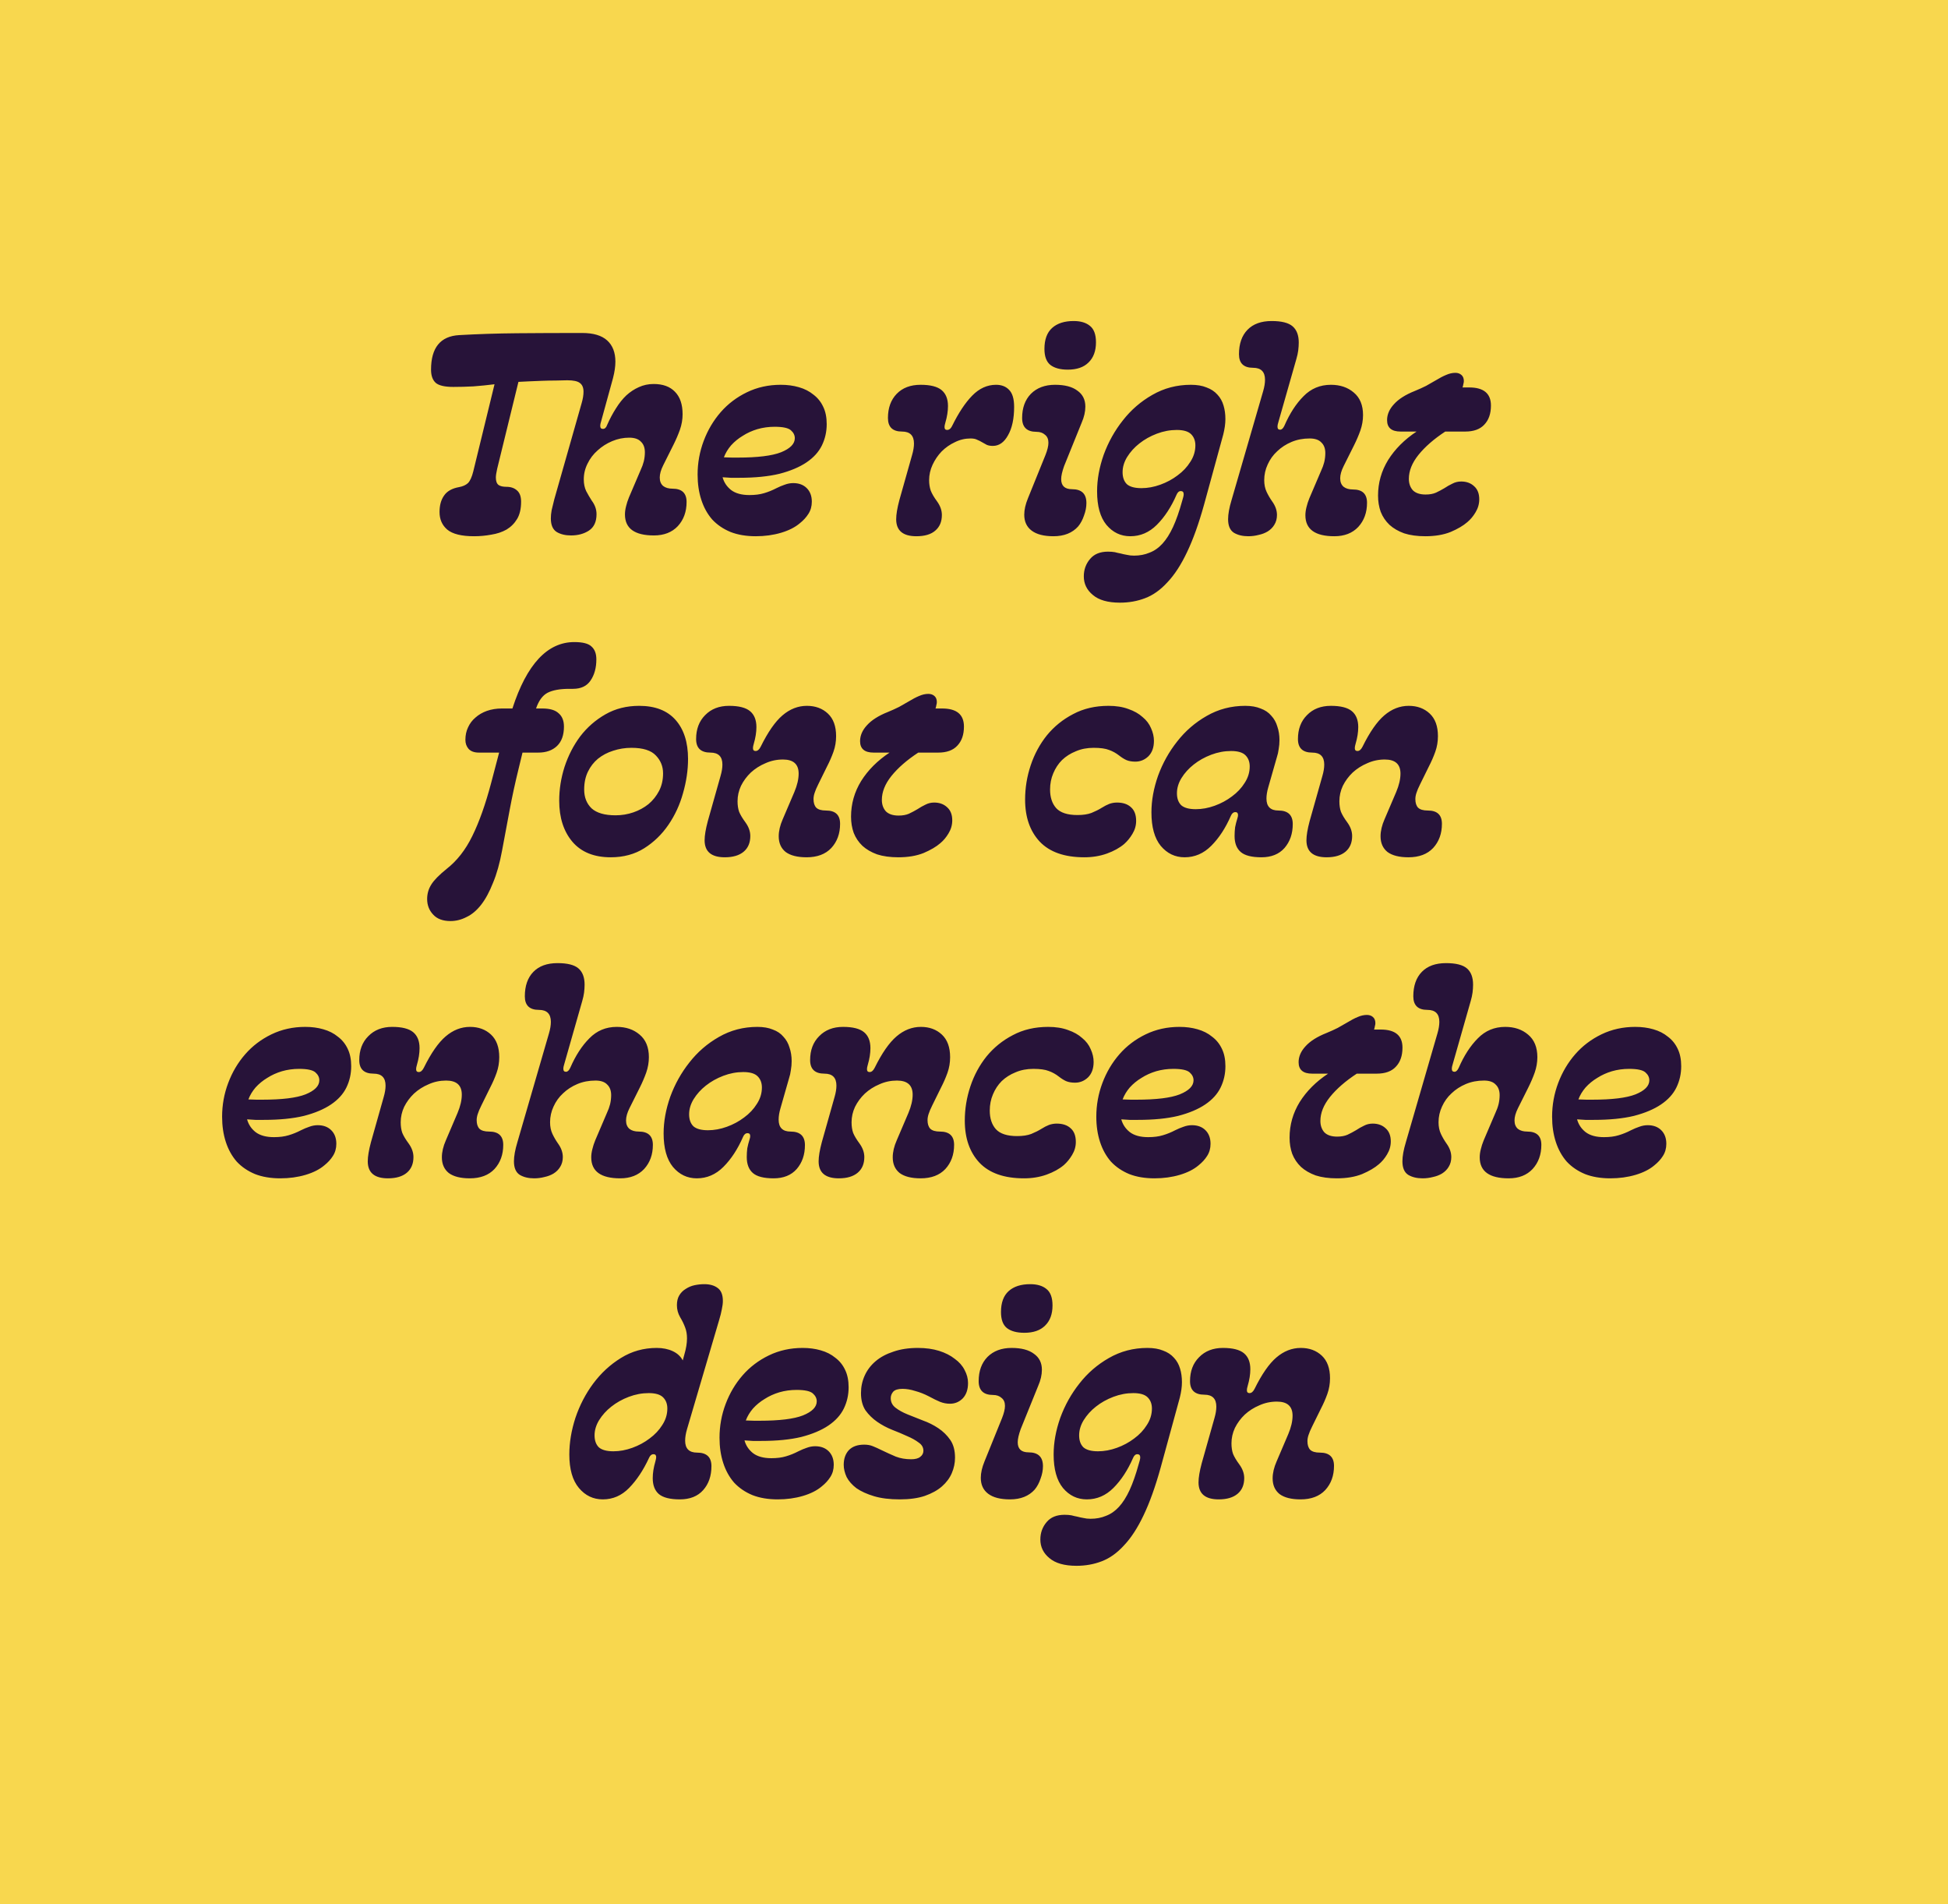
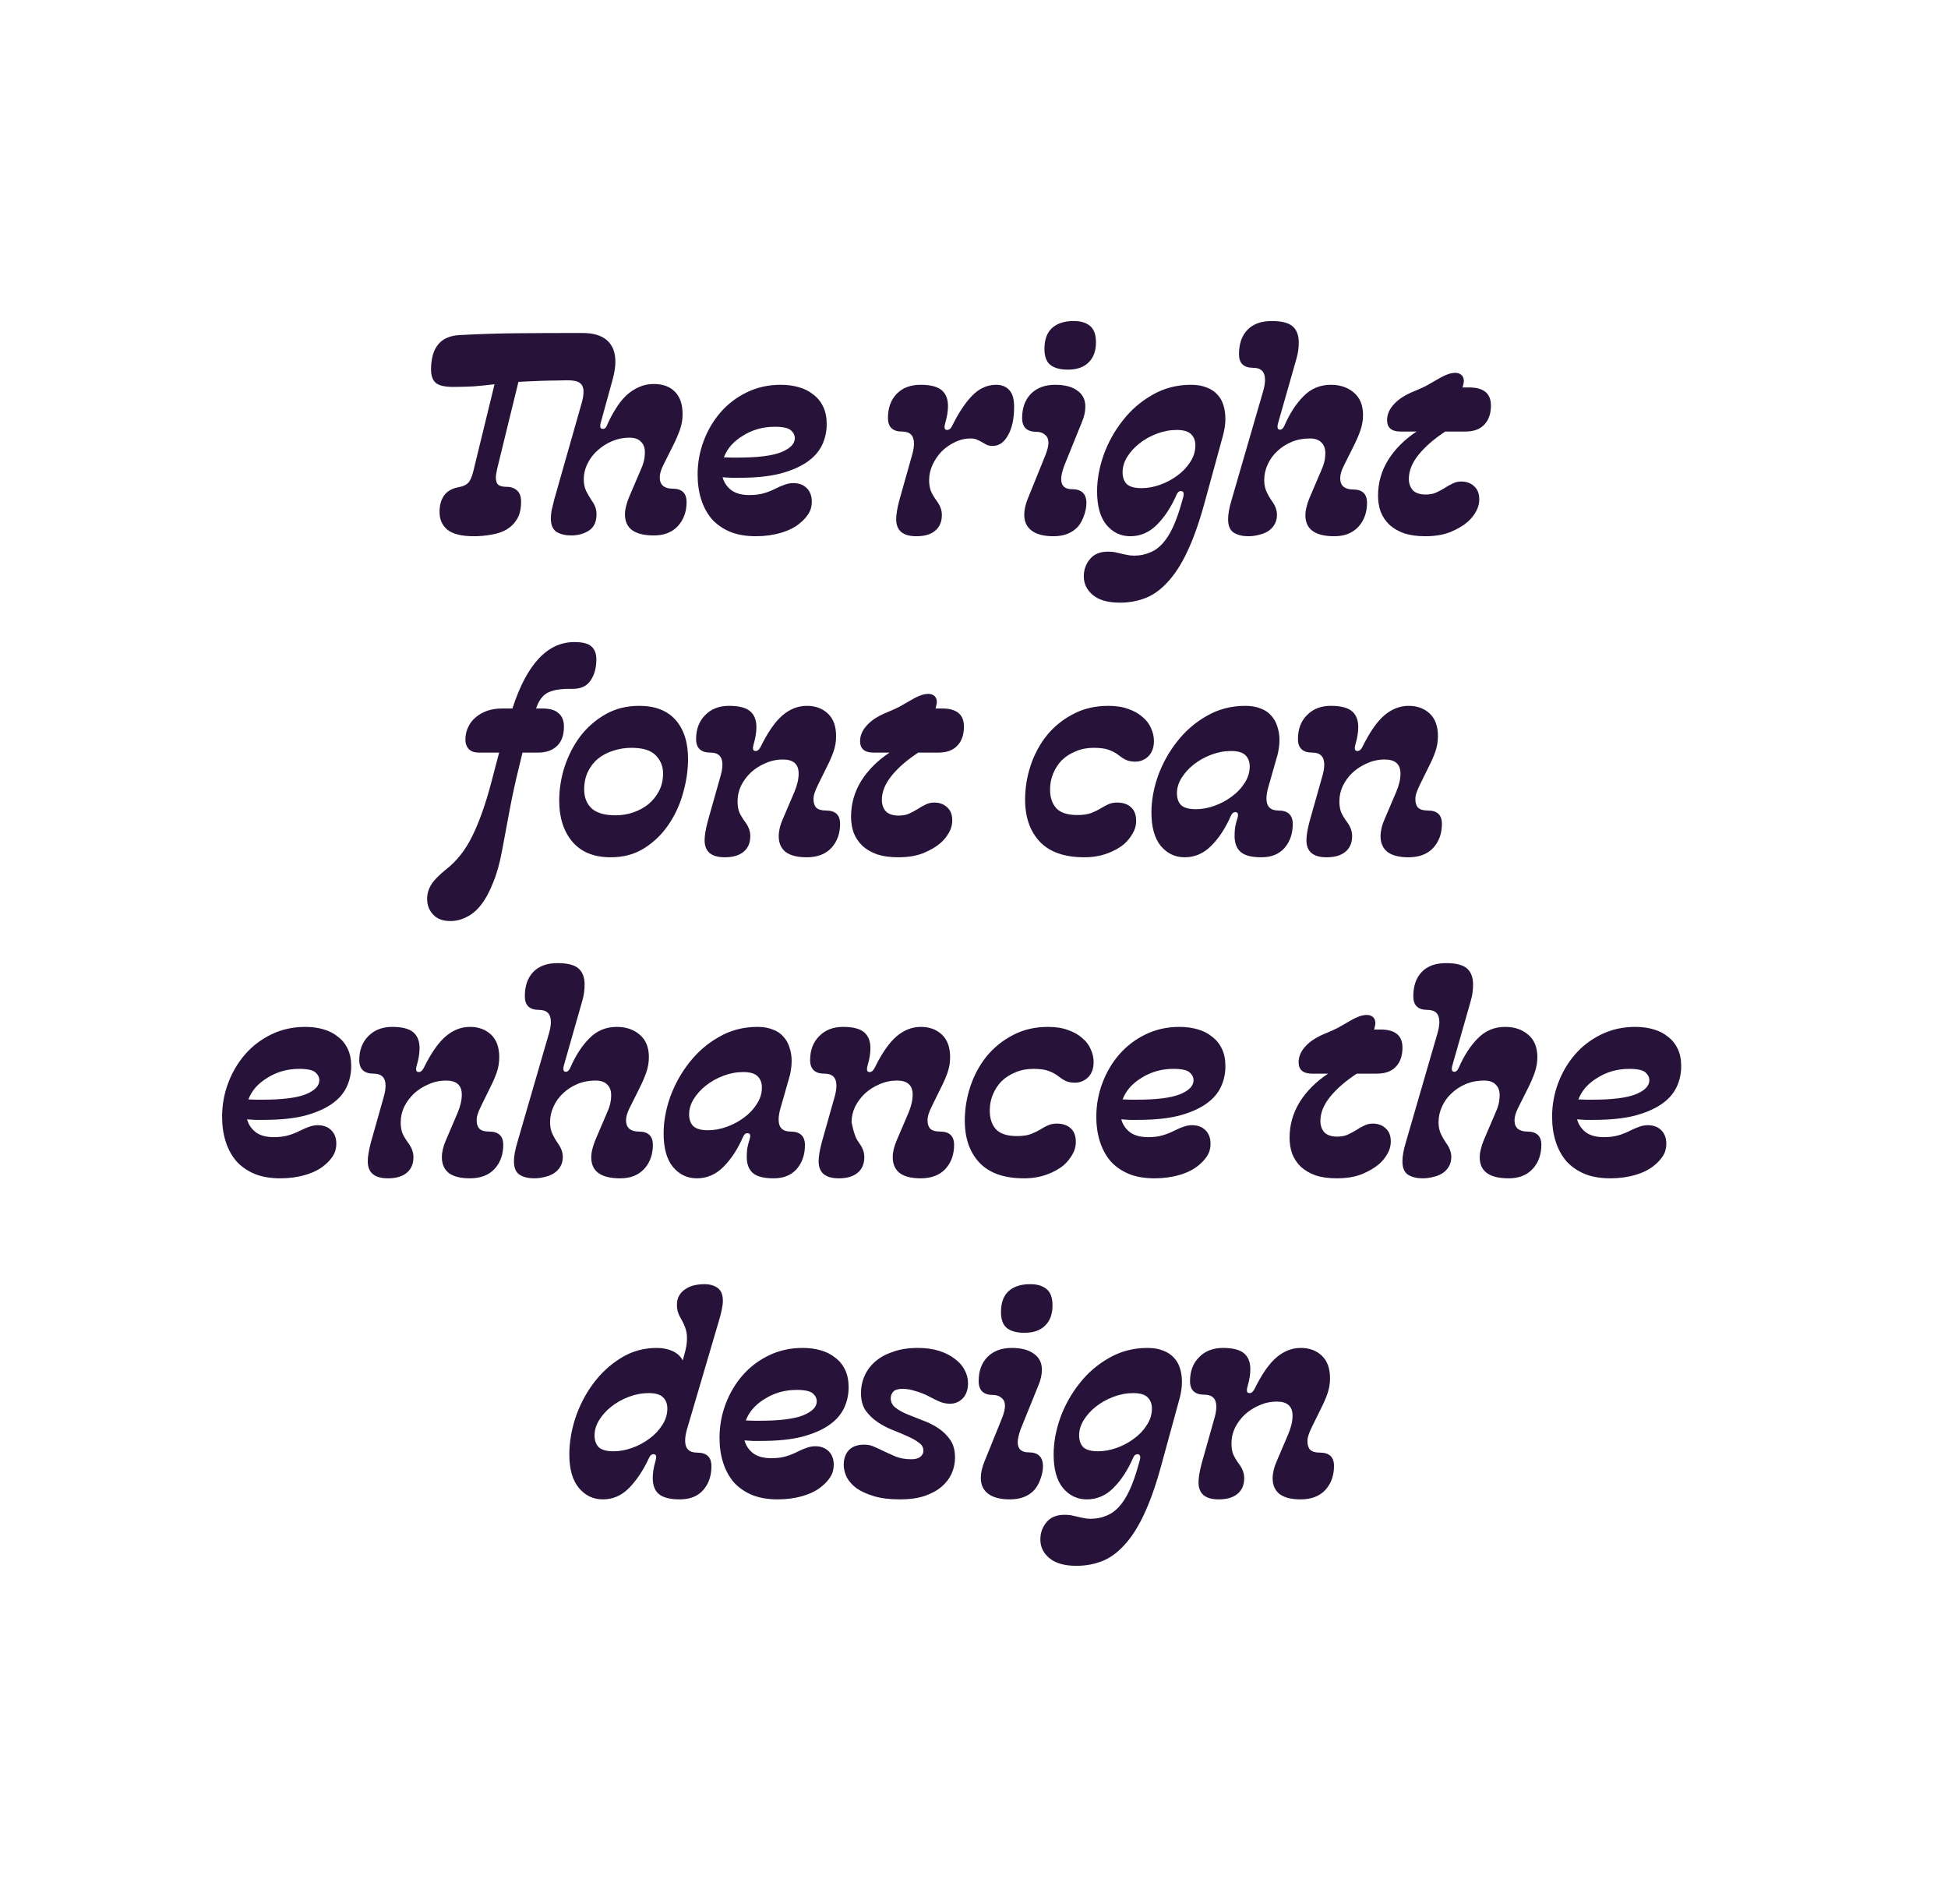
<svg xmlns="http://www.w3.org/2000/svg" width="176" height="172" viewBox="0 0 176 172" fill="none">
-   <rect width="176" height="172" fill="#F8D74E" />
-   <path d="M52.6 30.078C53.608 30.078 54.36 30.302 54.856 30.75C55.352 31.198 55.6 31.838 55.6 32.67C55.6 33.102 55.528 33.598 55.384 34.158L54.328 37.998C54.296 38.094 54.272 38.182 54.256 38.262C54.24 38.342 54.232 38.414 54.232 38.478C54.232 38.654 54.312 38.742 54.472 38.742C54.648 38.742 54.776 38.622 54.856 38.382C55.096 37.838 55.36 37.342 55.648 36.894C55.936 36.43 56.248 36.038 56.584 35.718C56.936 35.398 57.312 35.15 57.712 34.974C58.128 34.782 58.576 34.686 59.056 34.686C59.888 34.686 60.528 34.918 60.976 35.382C61.44 35.846 61.672 36.526 61.672 37.422C61.672 37.886 61.592 38.35 61.432 38.814C61.272 39.262 61.08 39.71 60.856 40.158L59.92 42.03C59.712 42.446 59.608 42.814 59.608 43.134C59.608 43.47 59.712 43.726 59.92 43.902C60.128 44.062 60.408 44.142 60.76 44.142C61.608 44.142 62.032 44.542 62.032 45.342C62.032 46.222 61.768 46.95 61.24 47.526C60.712 48.086 59.992 48.366 59.08 48.366C57.336 48.366 56.464 47.734 56.464 46.47C56.464 46.246 56.496 46.006 56.56 45.75C56.624 45.478 56.712 45.206 56.824 44.934L57.88 42.462C58.008 42.19 58.104 41.926 58.168 41.67C58.232 41.398 58.264 41.126 58.264 40.854C58.264 40.438 58.144 40.118 57.904 39.894C57.68 39.654 57.328 39.534 56.848 39.534C56.32 39.534 55.808 39.638 55.312 39.846C54.816 40.054 54.376 40.334 53.992 40.686C53.608 41.022 53.304 41.422 53.08 41.886C52.856 42.334 52.744 42.806 52.744 43.302C52.744 43.702 52.816 44.054 52.96 44.358C53.12 44.662 53.288 44.95 53.464 45.222C53.752 45.606 53.896 46.014 53.896 46.446C53.896 47.134 53.664 47.63 53.2 47.934C52.752 48.222 52.216 48.366 51.592 48.366C51.08 48.366 50.648 48.262 50.296 48.054C49.944 47.83 49.768 47.422 49.768 46.83C49.768 46.606 49.792 46.358 49.84 46.086C49.904 45.798 49.984 45.47 50.08 45.102L52.552 36.414C52.664 36.03 52.72 35.686 52.72 35.382C52.72 35.014 52.608 34.75 52.384 34.59C52.176 34.43 51.8 34.35 51.256 34.35C50.952 34.35 50.6 34.358 50.2 34.374C49.8 34.374 49.392 34.382 48.976 34.398C48.576 34.414 48.184 34.43 47.8 34.446C47.432 34.462 47.112 34.478 46.84 34.494L44.92 42.342C44.84 42.694 44.8 42.958 44.8 43.134C44.8 43.454 44.88 43.678 45.04 43.806C45.2 43.918 45.44 43.974 45.76 43.974C46.16 43.974 46.48 44.086 46.72 44.31C46.96 44.518 47.08 44.854 47.08 45.318C47.08 45.958 46.96 46.478 46.72 46.878C46.48 47.278 46.16 47.598 45.76 47.838C45.36 48.062 44.904 48.214 44.392 48.294C43.88 48.39 43.36 48.438 42.832 48.438C41.696 48.438 40.888 48.238 40.408 47.838C39.944 47.438 39.712 46.91 39.712 46.254C39.712 45.646 39.848 45.15 40.12 44.766C40.392 44.366 40.848 44.11 41.488 43.998C41.824 43.934 42.088 43.814 42.28 43.638C42.472 43.446 42.632 43.094 42.76 42.582L44.68 34.71C44.04 34.79 43.4 34.854 42.76 34.902C42.136 34.934 41.536 34.95 40.96 34.95C40.192 34.95 39.664 34.83 39.376 34.59C39.088 34.334 38.944 33.934 38.944 33.39C38.944 31.406 39.792 30.366 41.488 30.27C43.184 30.174 44.92 30.118 46.696 30.102C48.488 30.086 50.456 30.078 52.6 30.078ZM71.668 43.638C72.18 43.638 72.588 43.79 72.891 44.094C73.195 44.398 73.347 44.806 73.347 45.318C73.347 45.734 73.243 46.102 73.035 46.422C72.844 46.726 72.588 47.006 72.267 47.262C71.835 47.63 71.267 47.918 70.564 48.126C69.859 48.334 69.1 48.438 68.284 48.438C67.419 48.438 66.659 48.31 66.004 48.054C65.347 47.782 64.796 47.406 64.347 46.926C63.916 46.43 63.587 45.838 63.364 45.15C63.139 44.462 63.028 43.702 63.028 42.87C63.028 41.814 63.212 40.798 63.58 39.822C63.947 38.846 64.46 37.982 65.115 37.23C65.772 36.478 66.564 35.878 67.492 35.43C68.419 34.982 69.436 34.758 70.54 34.758C71.132 34.758 71.675 34.83 72.171 34.974C72.683 35.118 73.124 35.342 73.492 35.646C73.876 35.934 74.171 36.302 74.379 36.75C74.588 37.182 74.692 37.702 74.692 38.31C74.692 38.998 74.547 39.638 74.26 40.23C73.972 40.822 73.507 41.334 72.868 41.766C72.228 42.198 71.412 42.542 70.419 42.798C69.427 43.038 68.219 43.158 66.796 43.158C66.54 43.158 66.284 43.158 66.028 43.158C65.772 43.142 65.523 43.126 65.284 43.11C65.412 43.574 65.668 43.958 66.052 44.262C66.451 44.566 67.004 44.718 67.707 44.718C68.219 44.718 68.659 44.662 69.028 44.55C69.412 44.438 69.787 44.286 70.156 44.094C70.412 43.966 70.659 43.862 70.9 43.782C71.156 43.686 71.412 43.638 71.668 43.638ZM65.403 41.31C65.692 41.326 65.939 41.334 66.147 41.334C66.371 41.334 66.54 41.334 66.651 41.334C68.444 41.334 69.748 41.174 70.564 40.854C71.395 40.518 71.811 40.094 71.811 39.582C71.811 39.31 71.692 39.07 71.451 38.862C71.212 38.654 70.724 38.55 69.987 38.55C69.444 38.55 68.924 38.622 68.427 38.766C67.948 38.91 67.507 39.11 67.108 39.366C66.707 39.606 66.356 39.894 66.052 40.23C65.763 40.566 65.547 40.926 65.403 41.31ZM91.625 36.75C91.625 37.822 91.441 38.678 91.073 39.318C90.721 39.958 90.265 40.278 89.705 40.278C89.481 40.278 89.297 40.246 89.153 40.182C89.009 40.102 88.865 40.022 88.721 39.942C88.593 39.862 88.449 39.79 88.289 39.726C88.145 39.646 87.945 39.606 87.689 39.606C87.193 39.606 86.721 39.718 86.273 39.942C85.825 40.15 85.425 40.43 85.073 40.782C84.737 41.134 84.465 41.534 84.257 41.982C84.049 42.43 83.945 42.894 83.945 43.374C83.945 43.71 83.993 44.022 84.089 44.31C84.201 44.598 84.393 44.926 84.665 45.294C84.953 45.694 85.097 46.102 85.097 46.518C85.097 47.126 84.897 47.598 84.497 47.934C84.113 48.27 83.545 48.438 82.793 48.438C81.577 48.438 80.969 47.926 80.969 46.902C80.969 46.47 81.065 45.894 81.257 45.174L82.409 41.094C82.521 40.71 82.577 40.366 82.577 40.062C82.577 39.342 82.217 38.982 81.497 38.982C80.649 38.982 80.225 38.574 80.225 37.758C80.225 36.846 80.489 36.118 81.017 35.574C81.545 35.03 82.265 34.758 83.177 34.758C84.057 34.758 84.689 34.918 85.073 35.238C85.457 35.558 85.649 36.038 85.649 36.678C85.649 37.142 85.569 37.646 85.409 38.19C85.361 38.35 85.337 38.478 85.337 38.574C85.337 38.75 85.417 38.838 85.577 38.838C85.657 38.838 85.729 38.814 85.793 38.766C85.873 38.718 85.953 38.614 86.033 38.454C86.609 37.286 87.209 36.382 87.833 35.742C88.473 35.086 89.193 34.758 89.993 34.758C90.489 34.758 90.881 34.91 91.169 35.214C91.473 35.518 91.625 36.03 91.625 36.75ZM94.46 41.094C94.636 40.646 94.724 40.278 94.724 39.99C94.724 39.67 94.62 39.43 94.412 39.27C94.22 39.094 93.964 39.006 93.644 39.006C92.78 39.006 92.348 38.59 92.348 37.758C92.348 36.846 92.612 36.118 93.14 35.574C93.684 35.03 94.412 34.758 95.324 34.758C96.204 34.758 96.876 34.934 97.34 35.286C97.82 35.622 98.06 36.102 98.06 36.726C98.06 37.19 97.948 37.678 97.724 38.19L96.14 42.102C95.964 42.598 95.876 42.99 95.876 43.278C95.876 43.886 96.204 44.19 96.86 44.19C97.724 44.19 98.156 44.606 98.156 45.438C98.156 45.806 98.084 46.182 97.94 46.566C97.812 46.95 97.636 47.278 97.412 47.55C96.884 48.142 96.14 48.438 95.18 48.438C94.316 48.438 93.66 48.27 93.212 47.934C92.764 47.598 92.54 47.118 92.54 46.494C92.54 46.046 92.652 45.55 92.876 45.006L94.46 41.094ZM97.004 28.998C97.628 28.998 98.116 29.142 98.468 29.43C98.836 29.718 99.02 30.214 99.02 30.918C99.02 31.702 98.796 32.31 98.348 32.742C97.916 33.174 97.292 33.39 96.476 33.39C95.788 33.39 95.26 33.246 94.892 32.958C94.54 32.67 94.364 32.19 94.364 31.518C94.364 30.67 94.596 30.038 95.06 29.622C95.524 29.206 96.172 28.998 97.004 28.998ZM108.793 45.558C108.313 47.286 107.801 48.718 107.257 49.854C106.713 51.006 106.121 51.918 105.481 52.59C104.857 53.278 104.185 53.758 103.465 54.03C102.761 54.302 102.001 54.438 101.185 54.438C100.097 54.438 99.281 54.206 98.737 53.742C98.193 53.294 97.921 52.734 97.921 52.062C97.921 51.454 98.113 50.926 98.497 50.478C98.865 50.046 99.401 49.83 100.105 49.83C100.345 49.83 100.553 49.846 100.729 49.878C100.905 49.926 101.081 49.966 101.257 49.998C101.433 50.046 101.617 50.086 101.809 50.118C102.001 50.166 102.217 50.19 102.457 50.19C102.969 50.19 103.433 50.102 103.849 49.926C104.281 49.766 104.673 49.494 105.025 49.11C105.377 48.726 105.697 48.222 105.985 47.598C106.273 46.974 106.545 46.198 106.801 45.27C106.833 45.158 106.865 45.046 106.897 44.934C106.929 44.822 106.945 44.726 106.945 44.646C106.945 44.454 106.857 44.358 106.681 44.358C106.521 44.358 106.393 44.47 106.297 44.694C105.817 45.798 105.225 46.702 104.521 47.406C103.833 48.094 103.033 48.438 102.121 48.438C101.257 48.438 100.537 48.094 99.961 47.406C99.401 46.718 99.121 45.71 99.121 44.382C99.121 43.31 99.321 42.206 99.721 41.07C100.137 39.934 100.713 38.902 101.449 37.974C102.185 37.03 103.073 36.262 104.113 35.67C105.169 35.062 106.329 34.758 107.593 34.758C108.153 34.758 108.625 34.838 109.009 34.998C109.409 35.142 109.737 35.358 109.993 35.646C110.249 35.918 110.433 36.246 110.545 36.63C110.657 36.998 110.713 37.406 110.713 37.854C110.713 38.27 110.649 38.734 110.521 39.246L108.793 45.558ZM101.425 42.654C101.425 43.118 101.553 43.478 101.809 43.734C102.081 43.974 102.521 44.094 103.129 44.094C103.689 44.094 104.257 43.99 104.833 43.782C105.409 43.574 105.929 43.294 106.393 42.942C106.873 42.59 107.257 42.182 107.545 41.718C107.849 41.254 108.001 40.758 108.001 40.23C108.001 39.814 107.873 39.478 107.617 39.222C107.361 38.966 106.929 38.838 106.321 38.838C105.713 38.838 105.113 38.95 104.521 39.174C103.929 39.398 103.401 39.694 102.937 40.062C102.489 40.414 102.121 40.822 101.833 41.286C101.561 41.734 101.425 42.19 101.425 42.654ZM114.893 28.998C115.789 28.998 116.421 29.158 116.789 29.478C117.157 29.798 117.341 30.286 117.341 30.942C117.341 31.166 117.325 31.406 117.293 31.662C117.261 31.902 117.205 32.158 117.125 32.43L115.517 38.07C115.485 38.166 115.461 38.254 115.445 38.334C115.429 38.414 115.421 38.486 115.421 38.55C115.421 38.726 115.501 38.814 115.661 38.814C115.805 38.814 115.933 38.694 116.045 38.454C116.525 37.35 117.101 36.462 117.773 35.79C118.445 35.102 119.269 34.758 120.245 34.758C121.077 34.758 121.765 34.99 122.309 35.454C122.869 35.918 123.149 36.598 123.149 37.494C123.149 37.958 123.069 38.422 122.909 38.886C122.749 39.334 122.557 39.782 122.333 40.23L121.397 42.102C121.189 42.518 121.085 42.886 121.085 43.206C121.085 43.542 121.189 43.798 121.397 43.974C121.605 44.134 121.885 44.214 122.237 44.214C123.085 44.214 123.509 44.614 123.509 45.414C123.509 46.294 123.245 47.022 122.717 47.598C122.189 48.158 121.469 48.438 120.557 48.438C118.813 48.438 117.941 47.806 117.941 46.542C117.941 46.318 117.973 46.078 118.037 45.822C118.101 45.55 118.189 45.278 118.301 45.006L119.357 42.534C119.485 42.262 119.581 41.998 119.645 41.742C119.709 41.47 119.741 41.198 119.741 40.926C119.741 40.51 119.621 40.19 119.381 39.966C119.157 39.726 118.805 39.606 118.325 39.606C117.733 39.606 117.189 39.71 116.693 39.918C116.197 40.126 115.765 40.406 115.397 40.758C115.029 41.094 114.741 41.494 114.533 41.958C114.325 42.406 114.221 42.878 114.221 43.374C114.221 43.774 114.293 44.126 114.437 44.43C114.581 44.734 114.749 45.022 114.941 45.294C115.229 45.694 115.373 46.102 115.373 46.518C115.373 46.854 115.293 47.15 115.133 47.406C114.989 47.646 114.789 47.846 114.533 48.006C114.293 48.15 114.021 48.254 113.717 48.318C113.413 48.398 113.101 48.438 112.781 48.438C112.269 48.438 111.837 48.334 111.485 48.126C111.133 47.902 110.957 47.494 110.957 46.902C110.957 46.438 111.061 45.862 111.269 45.174L114.125 35.334C114.237 34.95 114.293 34.606 114.293 34.302C114.293 33.582 113.933 33.222 113.213 33.222C112.365 33.222 111.941 32.814 111.941 31.998C111.941 31.054 112.197 30.318 112.709 29.79C113.221 29.262 113.949 28.998 114.893 28.998ZM127.841 35.31C128.193 35.166 128.529 35.014 128.849 34.854C129.169 34.678 129.449 34.518 129.689 34.374C130.057 34.15 130.377 33.982 130.649 33.87C130.937 33.742 131.217 33.678 131.489 33.678C131.713 33.678 131.897 33.742 132.041 33.87C132.185 33.998 132.257 34.182 132.257 34.422C132.257 34.502 132.241 34.598 132.209 34.71C132.193 34.822 132.169 34.918 132.137 34.998H132.737C134.049 34.998 134.705 35.542 134.705 36.63C134.705 37.366 134.505 37.942 134.105 38.358C133.721 38.774 133.145 38.982 132.377 38.982H130.577C129.553 39.654 128.745 40.358 128.153 41.094C127.577 41.814 127.289 42.534 127.289 43.254C127.289 43.67 127.409 44.014 127.649 44.286C127.905 44.542 128.289 44.67 128.801 44.67C129.169 44.67 129.481 44.614 129.737 44.502C130.009 44.374 130.265 44.238 130.505 44.094C130.745 43.934 130.985 43.798 131.225 43.686C131.465 43.558 131.729 43.494 132.017 43.494C132.497 43.494 132.889 43.638 133.193 43.926C133.497 44.198 133.649 44.59 133.649 45.102C133.649 45.518 133.537 45.91 133.313 46.278C133.105 46.63 132.857 46.926 132.569 47.166C132.201 47.486 131.697 47.782 131.057 48.054C130.417 48.31 129.657 48.438 128.777 48.438C128.041 48.438 127.401 48.35 126.857 48.174C126.329 47.982 125.889 47.726 125.537 47.406C125.185 47.07 124.921 46.678 124.745 46.23C124.585 45.782 124.505 45.294 124.505 44.766C124.505 43.614 124.809 42.542 125.417 41.55C126.041 40.558 126.897 39.702 127.985 38.982H126.545C125.729 38.982 125.321 38.638 125.321 37.95C125.321 37.438 125.529 36.958 125.945 36.51C126.361 36.046 126.993 35.646 127.841 35.31ZM50.952 65.63C50.952 66.398 50.744 66.982 50.328 67.382C49.912 67.782 49.344 67.982 48.624 67.982H47.208L46.848 69.47C46.544 70.702 46.28 71.918 46.056 73.118C45.832 74.318 45.6 75.558 45.36 76.838C45.152 77.974 44.88 78.942 44.544 79.742C44.224 80.558 43.864 81.222 43.464 81.734C43.064 82.246 42.624 82.614 42.144 82.838C41.68 83.078 41.2 83.198 40.704 83.198C40.016 83.198 39.496 83.006 39.144 82.622C38.776 82.238 38.592 81.766 38.592 81.206C38.592 80.726 38.72 80.286 38.976 79.886C39.216 79.502 39.672 79.038 40.344 78.494C41.288 77.758 42.064 76.766 42.672 75.518C43.296 74.254 43.864 72.654 44.376 70.718L45.096 67.982H43.272C42.856 67.982 42.544 67.87 42.336 67.646C42.144 67.422 42.048 67.15 42.048 66.83C42.048 66.414 42.128 66.038 42.288 65.702C42.448 65.35 42.672 65.054 42.96 64.814C43.248 64.558 43.592 64.358 43.992 64.214C44.408 64.07 44.856 63.998 45.336 63.998H46.296C47.592 59.998 49.456 57.998 51.888 57.998C52.656 57.998 53.176 58.134 53.448 58.406C53.736 58.662 53.88 59.046 53.88 59.558C53.88 60.326 53.704 60.966 53.352 61.478C53.016 61.974 52.488 62.222 51.768 62.222H51.432C50.584 62.222 49.928 62.342 49.464 62.582C49.016 62.822 48.672 63.294 48.432 63.998H49.008C49.68 63.998 50.168 64.142 50.472 64.43C50.792 64.702 50.952 65.102 50.952 65.63ZM50.524 72.326C50.524 71.302 50.684 70.286 51.004 69.278C51.34 68.254 51.812 67.334 52.42 66.518C53.044 65.702 53.804 65.038 54.7 64.526C55.596 64.014 56.612 63.758 57.748 63.758C59.188 63.758 60.284 64.182 61.036 65.03C61.788 65.878 62.164 67.054 62.164 68.558C62.164 69.566 62.012 70.598 61.708 71.654C61.42 72.694 60.98 73.646 60.388 74.51C59.796 75.374 59.068 76.078 58.204 76.622C57.34 77.166 56.332 77.438 55.18 77.438C53.676 77.438 52.524 76.974 51.724 76.046C50.924 75.102 50.524 73.862 50.524 72.326ZM55.612 73.646C56.172 73.646 56.708 73.558 57.22 73.382C57.732 73.206 58.188 72.958 58.588 72.638C58.988 72.302 59.308 71.902 59.548 71.438C59.788 70.974 59.908 70.446 59.908 69.854C59.908 69.23 59.692 68.694 59.26 68.246C58.828 67.782 58.092 67.55 57.052 67.55C56.476 67.55 55.924 67.638 55.396 67.814C54.884 67.974 54.428 68.214 54.028 68.534C53.644 68.854 53.34 69.246 53.116 69.71C52.892 70.174 52.78 70.71 52.78 71.318C52.78 72.022 53.004 72.59 53.452 73.022C53.916 73.438 54.636 73.646 55.612 73.646ZM65.869 63.758C66.749 63.758 67.381 63.918 67.765 64.238C68.149 64.558 68.341 65.038 68.341 65.678C68.341 66.142 68.261 66.646 68.101 67.19C68.053 67.35 68.029 67.478 68.029 67.574C68.029 67.75 68.109 67.838 68.269 67.838C68.445 67.838 68.597 67.71 68.725 67.454C69.381 66.126 70.037 65.182 70.693 64.622C71.365 64.046 72.101 63.758 72.901 63.758C73.669 63.758 74.301 63.99 74.797 64.454C75.293 64.918 75.541 65.598 75.541 66.494C75.541 66.99 75.461 67.462 75.301 67.91C75.141 68.358 74.949 68.798 74.725 69.23L73.933 70.838C73.773 71.158 73.661 71.422 73.597 71.63C73.533 71.822 73.501 72.006 73.501 72.182C73.501 72.518 73.581 72.774 73.741 72.95C73.917 73.126 74.213 73.214 74.629 73.214C75.477 73.214 75.901 73.614 75.901 74.414C75.901 75.294 75.637 76.022 75.109 76.598C74.581 77.158 73.837 77.438 72.877 77.438C72.045 77.438 71.413 77.278 70.981 76.958C70.565 76.622 70.357 76.15 70.357 75.542C70.357 75.062 70.477 74.55 70.717 74.006L71.773 71.534C72.029 70.926 72.157 70.374 72.157 69.878C72.157 69.03 71.685 68.606 70.741 68.606C70.181 68.606 69.653 68.718 69.157 68.942C68.661 69.15 68.221 69.43 67.837 69.782C67.469 70.134 67.173 70.534 66.949 70.982C66.741 71.43 66.637 71.894 66.637 72.374C66.637 72.742 66.685 73.062 66.781 73.334C66.893 73.606 67.085 73.926 67.357 74.294C67.645 74.694 67.789 75.102 67.789 75.518C67.789 76.126 67.589 76.598 67.189 76.934C66.789 77.27 66.221 77.438 65.485 77.438C64.269 77.438 63.661 76.926 63.661 75.902C63.661 75.47 63.757 74.894 63.949 74.174L65.101 70.094C65.213 69.71 65.269 69.366 65.269 69.062C65.269 68.342 64.909 67.982 64.189 67.982C63.325 67.982 62.893 67.574 62.893 66.758C62.893 65.862 63.165 65.142 63.709 64.598C64.253 64.038 64.973 63.758 65.869 63.758ZM80.227 64.31C80.579 64.166 80.915 64.014 81.235 63.854C81.555 63.678 81.835 63.518 82.075 63.374C82.443 63.15 82.763 62.982 83.035 62.87C83.323 62.742 83.603 62.678 83.875 62.678C84.099 62.678 84.283 62.742 84.427 62.87C84.571 62.998 84.643 63.182 84.643 63.422C84.643 63.502 84.627 63.598 84.595 63.71C84.579 63.822 84.555 63.918 84.523 63.998H85.123C86.435 63.998 87.091 64.542 87.091 65.63C87.091 66.366 86.891 66.942 86.491 67.358C86.107 67.774 85.531 67.982 84.763 67.982H82.963C81.939 68.654 81.131 69.358 80.539 70.094C79.963 70.814 79.675 71.534 79.675 72.254C79.675 72.67 79.795 73.014 80.035 73.286C80.291 73.542 80.675 73.67 81.187 73.67C81.555 73.67 81.867 73.614 82.123 73.502C82.395 73.374 82.651 73.238 82.891 73.094C83.131 72.934 83.371 72.798 83.611 72.686C83.851 72.558 84.115 72.494 84.403 72.494C84.883 72.494 85.275 72.638 85.579 72.926C85.883 73.198 86.035 73.59 86.035 74.102C86.035 74.518 85.923 74.91 85.699 75.278C85.491 75.63 85.243 75.926 84.955 76.166C84.587 76.486 84.083 76.782 83.443 77.054C82.803 77.31 82.043 77.438 81.163 77.438C80.427 77.438 79.787 77.35 79.243 77.174C78.715 76.982 78.275 76.726 77.923 76.406C77.571 76.07 77.307 75.678 77.131 75.23C76.971 74.782 76.891 74.294 76.891 73.766C76.891 72.614 77.195 71.542 77.803 70.55C78.427 69.558 79.283 68.702 80.371 67.982H78.931C78.115 67.982 77.707 67.638 77.707 66.95C77.707 66.438 77.915 65.958 78.331 65.51C78.747 65.046 79.379 64.646 80.227 64.31ZM100.921 72.494C101.465 72.494 101.889 72.638 102.193 72.926C102.497 73.198 102.649 73.606 102.649 74.15C102.649 74.566 102.537 74.958 102.313 75.326C102.105 75.678 101.857 75.982 101.569 76.238C101.153 76.59 100.633 76.878 100.009 77.102C99.385 77.326 98.705 77.438 97.969 77.438C96.177 77.438 94.833 76.966 93.937 76.022C93.057 75.078 92.617 73.814 92.617 72.23C92.617 71.174 92.785 70.142 93.121 69.134C93.457 68.126 93.945 67.222 94.585 66.422C95.241 65.622 96.033 64.982 96.961 64.502C97.889 64.006 98.953 63.758 100.153 63.758C100.841 63.758 101.441 63.854 101.953 64.046C102.465 64.222 102.889 64.462 103.225 64.766C103.577 65.054 103.833 65.39 103.993 65.774C104.169 66.158 104.257 66.542 104.257 66.926C104.257 67.518 104.089 67.982 103.753 68.318C103.417 68.638 103.025 68.798 102.577 68.798C102.257 68.798 101.985 68.75 101.761 68.654C101.553 68.558 101.337 68.422 101.113 68.246C100.825 68.022 100.521 67.854 100.201 67.742C99.881 67.614 99.417 67.55 98.809 67.55C98.217 67.55 97.681 67.654 97.201 67.862C96.721 68.054 96.305 68.318 95.953 68.654C95.617 68.99 95.353 69.39 95.161 69.854C94.969 70.302 94.873 70.79 94.873 71.318C94.873 72.022 95.057 72.582 95.425 72.998C95.809 73.414 96.449 73.622 97.345 73.622C97.857 73.622 98.281 73.558 98.617 73.43C98.969 73.286 99.273 73.134 99.529 72.974C99.785 72.814 100.017 72.694 100.225 72.614C100.449 72.534 100.681 72.494 100.921 72.494ZM114.591 71.102C114.479 71.486 114.423 71.83 114.423 72.134C114.423 72.854 114.783 73.214 115.503 73.214C116.367 73.214 116.799 73.622 116.799 74.438C116.799 75.302 116.551 76.022 116.055 76.598C115.559 77.158 114.863 77.438 113.967 77.438C113.087 77.438 112.463 77.278 112.095 76.958C111.727 76.638 111.543 76.158 111.543 75.518C111.543 75.246 111.559 74.982 111.591 74.726C111.639 74.47 111.711 74.19 111.807 73.886C111.839 73.79 111.855 73.702 111.855 73.622C111.855 73.446 111.775 73.358 111.615 73.358C111.439 73.358 111.303 73.47 111.207 73.694C110.727 74.798 110.135 75.702 109.431 76.406C108.743 77.094 107.943 77.438 107.031 77.438C106.167 77.438 105.447 77.094 104.871 76.406C104.311 75.718 104.031 74.71 104.031 73.382C104.031 72.31 104.231 71.206 104.631 70.07C105.047 68.934 105.623 67.902 106.359 66.974C107.095 66.03 107.983 65.262 109.023 64.67C110.079 64.062 111.239 63.758 112.503 63.758C113.047 63.758 113.511 63.838 113.895 63.998C114.295 64.142 114.615 64.358 114.855 64.646C115.111 64.918 115.295 65.246 115.407 65.63C115.535 65.998 115.599 66.406 115.599 66.854C115.599 67.126 115.575 67.398 115.527 67.67C115.495 67.926 115.439 68.174 115.359 68.414L114.591 71.102ZM106.335 71.654C106.335 72.118 106.463 72.478 106.719 72.734C106.991 72.974 107.431 73.094 108.039 73.094C108.599 73.094 109.167 72.99 109.743 72.782C110.319 72.574 110.839 72.294 111.303 71.942C111.783 71.59 112.167 71.182 112.455 70.718C112.759 70.254 112.911 69.758 112.911 69.23C112.911 68.814 112.783 68.478 112.527 68.222C112.271 67.966 111.839 67.838 111.231 67.838C110.623 67.838 110.023 67.95 109.431 68.174C108.839 68.398 108.311 68.694 107.847 69.062C107.399 69.414 107.031 69.822 106.743 70.286C106.471 70.734 106.335 71.19 106.335 71.654ZM120.244 63.758C121.124 63.758 121.756 63.918 122.14 64.238C122.524 64.558 122.716 65.038 122.716 65.678C122.716 66.142 122.636 66.646 122.476 67.19C122.428 67.35 122.404 67.478 122.404 67.574C122.404 67.75 122.484 67.838 122.644 67.838C122.82 67.838 122.972 67.71 123.1 67.454C123.756 66.126 124.412 65.182 125.068 64.622C125.74 64.046 126.476 63.758 127.276 63.758C128.044 63.758 128.676 63.99 129.172 64.454C129.668 64.918 129.916 65.598 129.916 66.494C129.916 66.99 129.836 67.462 129.676 67.91C129.516 68.358 129.324 68.798 129.1 69.23L128.308 70.838C128.148 71.158 128.036 71.422 127.972 71.63C127.908 71.822 127.876 72.006 127.876 72.182C127.876 72.518 127.956 72.774 128.116 72.95C128.292 73.126 128.588 73.214 129.004 73.214C129.852 73.214 130.276 73.614 130.276 74.414C130.276 75.294 130.012 76.022 129.484 76.598C128.956 77.158 128.212 77.438 127.252 77.438C126.42 77.438 125.788 77.278 125.356 76.958C124.94 76.622 124.732 76.15 124.732 75.542C124.732 75.062 124.852 74.55 125.092 74.006L126.148 71.534C126.404 70.926 126.532 70.374 126.532 69.878C126.532 69.03 126.06 68.606 125.116 68.606C124.556 68.606 124.028 68.718 123.532 68.942C123.036 69.15 122.596 69.43 122.212 69.782C121.844 70.134 121.548 70.534 121.324 70.982C121.116 71.43 121.012 71.894 121.012 72.374C121.012 72.742 121.06 73.062 121.156 73.334C121.268 73.606 121.46 73.926 121.732 74.294C122.02 74.694 122.164 75.102 122.164 75.518C122.164 76.126 121.964 76.598 121.564 76.934C121.164 77.27 120.596 77.438 119.86 77.438C118.644 77.438 118.036 76.926 118.036 75.902C118.036 75.47 118.132 74.894 118.324 74.174L119.476 70.094C119.588 69.71 119.644 69.366 119.644 69.062C119.644 68.342 119.284 67.982 118.564 67.982C117.7 67.982 117.268 67.574 117.268 66.758C117.268 65.862 117.54 65.142 118.084 64.598C118.628 64.038 119.348 63.758 120.244 63.758ZM28.706 101.638C29.218 101.638 29.627 101.79 29.93 102.094C30.235 102.398 30.387 102.806 30.387 103.318C30.387 103.734 30.282 104.102 30.075 104.422C29.883 104.726 29.627 105.006 29.306 105.262C28.875 105.63 28.306 105.918 27.602 106.126C26.898 106.334 26.139 106.438 25.323 106.438C24.459 106.438 23.698 106.31 23.043 106.054C22.387 105.782 21.834 105.406 21.387 104.926C20.954 104.43 20.627 103.838 20.402 103.15C20.178 102.462 20.067 101.702 20.067 100.87C20.067 99.814 20.25 98.798 20.619 97.822C20.986 96.846 21.498 95.982 22.154 95.23C22.811 94.478 23.602 93.878 24.53 93.43C25.459 92.982 26.474 92.758 27.578 92.758C28.171 92.758 28.715 92.83 29.21 92.974C29.723 93.118 30.163 93.342 30.53 93.646C30.915 93.934 31.21 94.302 31.419 94.75C31.627 95.182 31.73 95.702 31.73 96.31C31.73 96.998 31.587 97.638 31.299 98.23C31.011 98.822 30.547 99.334 29.907 99.766C29.267 100.198 28.451 100.542 27.459 100.798C26.466 101.038 25.259 101.158 23.834 101.158C23.578 101.158 23.323 101.158 23.067 101.158C22.811 101.142 22.562 101.126 22.323 101.11C22.451 101.574 22.706 101.958 23.09 102.262C23.491 102.566 24.043 102.718 24.747 102.718C25.259 102.718 25.698 102.662 26.067 102.55C26.451 102.438 26.826 102.286 27.195 102.094C27.451 101.966 27.698 101.862 27.939 101.782C28.195 101.686 28.451 101.638 28.706 101.638ZM22.442 99.31C22.73 99.326 22.979 99.334 23.186 99.334C23.41 99.334 23.578 99.334 23.691 99.334C25.483 99.334 26.787 99.174 27.602 98.854C28.434 98.518 28.851 98.094 28.851 97.582C28.851 97.31 28.73 97.07 28.491 96.862C28.25 96.654 27.762 96.55 27.026 96.55C26.483 96.55 25.962 96.622 25.466 96.766C24.986 96.91 24.547 97.11 24.146 97.366C23.747 97.606 23.395 97.894 23.09 98.23C22.802 98.566 22.587 98.926 22.442 99.31ZM35.435 92.758C36.315 92.758 36.947 92.918 37.331 93.238C37.715 93.558 37.907 94.038 37.907 94.678C37.907 95.142 37.827 95.646 37.667 96.19C37.619 96.35 37.595 96.478 37.595 96.574C37.595 96.75 37.675 96.838 37.835 96.838C38.011 96.838 38.163 96.71 38.291 96.454C38.947 95.126 39.603 94.182 40.259 93.622C40.931 93.046 41.667 92.758 42.467 92.758C43.235 92.758 43.867 92.99 44.363 93.454C44.859 93.918 45.107 94.598 45.107 95.494C45.107 95.99 45.027 96.462 44.867 96.91C44.707 97.358 44.515 97.798 44.291 98.23L43.499 99.838C43.339 100.158 43.227 100.422 43.163 100.63C43.099 100.822 43.067 101.006 43.067 101.182C43.067 101.518 43.147 101.774 43.307 101.95C43.483 102.126 43.779 102.214 44.195 102.214C45.043 102.214 45.467 102.614 45.467 103.414C45.467 104.294 45.203 105.022 44.675 105.598C44.147 106.158 43.403 106.438 42.443 106.438C41.611 106.438 40.979 106.278 40.547 105.958C40.131 105.622 39.923 105.15 39.923 104.542C39.923 104.062 40.043 103.55 40.283 103.006L41.339 100.534C41.595 99.926 41.723 99.374 41.723 98.878C41.723 98.03 41.251 97.606 40.307 97.606C39.747 97.606 39.219 97.718 38.723 97.942C38.227 98.15 37.787 98.43 37.403 98.782C37.035 99.134 36.739 99.534 36.515 99.982C36.307 100.43 36.203 100.894 36.203 101.374C36.203 101.742 36.251 102.062 36.347 102.334C36.459 102.606 36.651 102.926 36.923 103.294C37.211 103.694 37.355 104.102 37.355 104.518C37.355 105.126 37.155 105.598 36.755 105.934C36.355 106.27 35.787 106.438 35.051 106.438C33.835 106.438 33.227 105.926 33.227 104.902C33.227 104.47 33.323 103.894 33.515 103.174L34.667 99.094C34.779 98.71 34.835 98.366 34.835 98.062C34.835 97.342 34.475 96.982 33.755 96.982C32.891 96.982 32.459 96.574 32.459 95.758C32.459 94.862 32.731 94.142 33.275 93.598C33.819 93.038 34.539 92.758 35.435 92.758ZM50.37 86.998C51.266 86.998 51.898 87.158 52.266 87.478C52.634 87.798 52.818 88.286 52.818 88.942C52.818 89.166 52.802 89.406 52.77 89.662C52.738 89.902 52.682 90.158 52.602 90.43L50.994 96.07C50.962 96.166 50.938 96.254 50.922 96.334C50.906 96.414 50.898 96.486 50.898 96.55C50.898 96.726 50.978 96.814 51.138 96.814C51.282 96.814 51.41 96.694 51.522 96.454C52.002 95.35 52.578 94.462 53.25 93.79C53.922 93.102 54.746 92.758 55.722 92.758C56.554 92.758 57.242 92.99 57.786 93.454C58.346 93.918 58.626 94.598 58.626 95.494C58.626 95.958 58.546 96.422 58.386 96.886C58.226 97.334 58.034 97.782 57.81 98.23L56.874 100.102C56.666 100.518 56.562 100.886 56.562 101.206C56.562 101.542 56.666 101.798 56.874 101.974C57.082 102.134 57.362 102.214 57.714 102.214C58.562 102.214 58.986 102.614 58.986 103.414C58.986 104.294 58.722 105.022 58.194 105.598C57.666 106.158 56.946 106.438 56.034 106.438C54.29 106.438 53.418 105.806 53.418 104.542C53.418 104.318 53.45 104.078 53.514 103.822C53.578 103.55 53.666 103.278 53.778 103.006L54.834 100.534C54.962 100.262 55.058 99.998 55.122 99.742C55.186 99.47 55.218 99.198 55.218 98.926C55.218 98.51 55.098 98.19 54.858 97.966C54.634 97.726 54.282 97.606 53.802 97.606C53.21 97.606 52.666 97.71 52.17 97.918C51.674 98.126 51.242 98.406 50.874 98.758C50.506 99.094 50.218 99.494 50.01 99.958C49.802 100.406 49.698 100.878 49.698 101.374C49.698 101.774 49.77 102.126 49.914 102.43C50.058 102.734 50.226 103.022 50.418 103.294C50.706 103.694 50.85 104.102 50.85 104.518C50.85 104.854 50.77 105.15 50.61 105.406C50.466 105.646 50.266 105.846 50.01 106.006C49.77 106.15 49.498 106.254 49.194 106.318C48.89 106.398 48.578 106.438 48.258 106.438C47.746 106.438 47.314 106.334 46.962 106.126C46.61 105.902 46.434 105.494 46.434 104.902C46.434 104.438 46.538 103.862 46.746 103.174L49.602 93.334C49.714 92.95 49.77 92.606 49.77 92.302C49.77 91.582 49.41 91.222 48.69 91.222C47.842 91.222 47.418 90.814 47.418 89.998C47.418 89.054 47.674 88.318 48.186 87.79C48.698 87.262 49.426 86.998 50.37 86.998ZM70.517 100.102C70.405 100.486 70.349 100.83 70.349 101.134C70.349 101.854 70.709 102.214 71.429 102.214C72.293 102.214 72.725 102.622 72.725 103.438C72.725 104.302 72.477 105.022 71.981 105.598C71.485 106.158 70.789 106.438 69.893 106.438C69.013 106.438 68.389 106.278 68.021 105.958C67.653 105.638 67.469 105.158 67.469 104.518C67.469 104.246 67.485 103.982 67.517 103.726C67.565 103.47 67.637 103.19 67.733 102.886C67.765 102.79 67.781 102.702 67.781 102.622C67.781 102.446 67.701 102.358 67.541 102.358C67.365 102.358 67.229 102.47 67.133 102.694C66.653 103.798 66.061 104.702 65.357 105.406C64.669 106.094 63.869 106.438 62.957 106.438C62.093 106.438 61.373 106.094 60.797 105.406C60.237 104.718 59.957 103.71 59.957 102.382C59.957 101.31 60.157 100.206 60.557 99.07C60.973 97.934 61.549 96.902 62.285 95.974C63.021 95.03 63.909 94.262 64.949 93.67C66.005 93.062 67.165 92.758 68.429 92.758C68.973 92.758 69.437 92.838 69.821 92.998C70.221 93.142 70.541 93.358 70.781 93.646C71.037 93.918 71.221 94.246 71.333 94.63C71.461 94.998 71.525 95.406 71.525 95.854C71.525 96.126 71.501 96.398 71.453 96.67C71.421 96.926 71.365 97.174 71.285 97.414L70.517 100.102ZM62.261 100.654C62.261 101.118 62.389 101.478 62.645 101.734C62.917 101.974 63.357 102.094 63.965 102.094C64.525 102.094 65.093 101.99 65.669 101.782C66.245 101.574 66.765 101.294 67.229 100.942C67.709 100.59 68.093 100.182 68.381 99.718C68.685 99.254 68.837 98.758 68.837 98.23C68.837 97.814 68.709 97.478 68.453 97.222C68.197 96.966 67.765 96.838 67.157 96.838C66.549 96.838 65.949 96.95 65.357 97.174C64.765 97.398 64.237 97.694 63.773 98.062C63.325 98.414 62.957 98.822 62.669 99.286C62.397 99.734 62.261 100.19 62.261 100.654ZM76.17 92.758C77.05 92.758 77.682 92.918 78.066 93.238C78.45 93.558 78.642 94.038 78.642 94.678C78.642 95.142 78.562 95.646 78.402 96.19C78.354 96.35 78.33 96.478 78.33 96.574C78.33 96.75 78.41 96.838 78.57 96.838C78.746 96.838 78.898 96.71 79.026 96.454C79.682 95.126 80.338 94.182 80.994 93.622C81.666 93.046 82.402 92.758 83.202 92.758C83.97 92.758 84.602 92.99 85.098 93.454C85.594 93.918 85.842 94.598 85.842 95.494C85.842 95.99 85.762 96.462 85.602 96.91C85.442 97.358 85.25 97.798 85.026 98.23L84.234 99.838C84.074 100.158 83.962 100.422 83.898 100.63C83.834 100.822 83.802 101.006 83.802 101.182C83.802 101.518 83.882 101.774 84.042 101.95C84.218 102.126 84.514 102.214 84.93 102.214C85.778 102.214 86.202 102.614 86.202 103.414C86.202 104.294 85.938 105.022 85.41 105.598C84.882 106.158 84.138 106.438 83.178 106.438C82.346 106.438 81.714 106.278 81.282 105.958C80.866 105.622 80.658 105.15 80.658 104.542C80.658 104.062 80.778 103.55 81.018 103.006L82.074 100.534C82.33 99.926 82.458 99.374 82.458 98.878C82.458 98.03 81.986 97.606 81.042 97.606C80.482 97.606 79.954 97.718 79.458 97.942C78.962 98.15 78.522 98.43 78.138 98.782C77.77 99.134 77.474 99.534 77.25 99.982C77.042 100.43 76.938 100.894 76.938 101.374C76.938 101.742 76.986 102.062 77.082 102.334C77.194 102.606 77.386 102.926 77.658 103.294C77.946 103.694 78.09 104.102 78.09 104.518C78.09 105.126 77.89 105.598 77.49 105.934C77.09 106.27 76.522 106.438 75.786 106.438C74.57 106.438 73.962 105.926 73.962 104.902C73.962 104.47 74.058 103.894 74.25 103.174L75.402 99.094C75.514 98.71 75.57 98.366 75.57 98.062C75.57 97.342 75.21 96.982 74.49 96.982C73.626 96.982 73.194 96.574 73.194 95.758C73.194 94.862 73.466 94.142 74.01 93.598C74.554 93.038 75.274 92.758 76.17 92.758ZM95.472 101.494C96.016 101.494 96.44 101.638 96.744 101.926C97.048 102.198 97.2 102.606 97.2 103.15C97.2 103.566 97.088 103.958 96.864 104.326C96.656 104.678 96.408 104.982 96.12 105.238C95.704 105.59 95.184 105.878 94.56 106.102C93.936 106.326 93.256 106.438 92.52 106.438C90.728 106.438 89.384 105.966 88.488 105.022C87.608 104.078 87.168 102.814 87.168 101.23C87.168 100.174 87.336 99.142 87.672 98.134C88.008 97.126 88.496 96.222 89.136 95.422C89.792 94.622 90.584 93.982 91.512 93.502C92.44 93.006 93.504 92.758 94.704 92.758C95.392 92.758 95.992 92.854 96.504 93.046C97.016 93.222 97.44 93.462 97.776 93.766C98.128 94.054 98.384 94.39 98.544 94.774C98.72 95.158 98.808 95.542 98.808 95.926C98.808 96.518 98.64 96.982 98.304 97.318C97.968 97.638 97.576 97.798 97.128 97.798C96.808 97.798 96.536 97.75 96.312 97.654C96.104 97.558 95.888 97.422 95.664 97.246C95.376 97.022 95.072 96.854 94.752 96.742C94.432 96.614 93.968 96.55 93.36 96.55C92.768 96.55 92.232 96.654 91.752 96.862C91.272 97.054 90.856 97.318 90.504 97.654C90.168 97.99 89.904 98.39 89.712 98.854C89.52 99.302 89.424 99.79 89.424 100.318C89.424 101.022 89.608 101.582 89.976 101.998C90.36 102.414 91 102.622 91.896 102.622C92.408 102.622 92.832 102.558 93.168 102.43C93.52 102.286 93.824 102.134 94.08 101.974C94.336 101.814 94.568 101.694 94.776 101.614C95 101.534 95.232 101.494 95.472 101.494ZM107.691 101.638C108.203 101.638 108.611 101.79 108.915 102.094C109.219 102.398 109.371 102.806 109.371 103.318C109.371 103.734 109.267 104.102 109.059 104.422C108.867 104.726 108.611 105.006 108.291 105.262C107.859 105.63 107.291 105.918 106.587 106.126C105.883 106.334 105.123 106.438 104.307 106.438C103.443 106.438 102.683 106.31 102.027 106.054C101.371 105.782 100.819 105.406 100.371 104.926C99.939 104.43 99.611 103.838 99.387 103.15C99.163 102.462 99.051 101.702 99.051 100.87C99.051 99.814 99.235 98.798 99.603 97.822C99.971 96.846 100.483 95.982 101.139 95.23C101.795 94.478 102.587 93.878 103.515 93.43C104.443 92.982 105.459 92.758 106.563 92.758C107.155 92.758 107.699 92.83 108.195 92.974C108.707 93.118 109.147 93.342 109.515 93.646C109.899 93.934 110.195 94.302 110.403 94.75C110.611 95.182 110.715 95.702 110.715 96.31C110.715 96.998 110.571 97.638 110.283 98.23C109.995 98.822 109.531 99.334 108.891 99.766C108.251 100.198 107.435 100.542 106.443 100.798C105.451 101.038 104.243 101.158 102.819 101.158C102.563 101.158 102.307 101.158 102.051 101.158C101.795 101.142 101.547 101.126 101.307 101.11C101.435 101.574 101.691 101.958 102.075 102.262C102.475 102.566 103.027 102.718 103.731 102.718C104.243 102.718 104.683 102.662 105.051 102.55C105.435 102.438 105.811 102.286 106.179 102.094C106.435 101.966 106.683 101.862 106.923 101.782C107.179 101.686 107.435 101.638 107.691 101.638ZM101.427 99.31C101.715 99.326 101.963 99.334 102.171 99.334C102.395 99.334 102.563 99.334 102.675 99.334C104.467 99.334 105.771 99.174 106.587 98.854C107.419 98.518 107.835 98.094 107.835 97.582C107.835 97.31 107.715 97.07 107.475 96.862C107.235 96.654 106.747 96.55 106.011 96.55C105.467 96.55 104.947 96.622 104.451 96.766C103.971 96.91 103.531 97.11 103.131 97.366C102.731 97.606 102.379 97.894 102.075 98.23C101.787 98.566 101.571 98.926 101.427 99.31ZM119.848 93.31C120.2 93.166 120.536 93.014 120.856 92.854C121.176 92.678 121.456 92.518 121.696 92.374C122.064 92.15 122.384 91.982 122.656 91.87C122.944 91.742 123.224 91.678 123.496 91.678C123.72 91.678 123.904 91.742 124.048 91.87C124.192 91.998 124.264 92.182 124.264 92.422C124.264 92.502 124.248 92.598 124.216 92.71C124.2 92.822 124.176 92.918 124.144 92.998H124.744C126.056 92.998 126.712 93.542 126.712 94.63C126.712 95.366 126.512 95.942 126.112 96.358C125.728 96.774 125.152 96.982 124.384 96.982H122.584C121.56 97.654 120.752 98.358 120.16 99.094C119.584 99.814 119.296 100.534 119.296 101.254C119.296 101.67 119.416 102.014 119.656 102.286C119.912 102.542 120.296 102.67 120.808 102.67C121.176 102.67 121.488 102.614 121.744 102.502C122.016 102.374 122.272 102.238 122.512 102.094C122.752 101.934 122.992 101.798 123.232 101.686C123.472 101.558 123.736 101.494 124.024 101.494C124.504 101.494 124.896 101.638 125.2 101.926C125.504 102.198 125.656 102.59 125.656 103.102C125.656 103.518 125.544 103.91 125.32 104.278C125.112 104.63 124.864 104.926 124.576 105.166C124.208 105.486 123.704 105.782 123.064 106.054C122.424 106.31 121.664 106.438 120.784 106.438C120.048 106.438 119.408 106.35 118.864 106.174C118.336 105.982 117.896 105.726 117.544 105.406C117.192 105.07 116.928 104.678 116.752 104.23C116.592 103.782 116.512 103.294 116.512 102.766C116.512 101.614 116.816 100.542 117.424 99.55C118.048 98.558 118.904 97.702 119.992 96.982H118.552C117.736 96.982 117.328 96.638 117.328 95.95C117.328 95.438 117.536 94.958 117.952 94.51C118.368 94.046 119 93.646 119.848 93.31ZM130.643 86.998C131.539 86.998 132.171 87.158 132.539 87.478C132.907 87.798 133.091 88.286 133.091 88.942C133.091 89.166 133.075 89.406 133.043 89.662C133.011 89.902 132.955 90.158 132.875 90.43L131.267 96.07C131.235 96.166 131.211 96.254 131.195 96.334C131.179 96.414 131.171 96.486 131.171 96.55C131.171 96.726 131.251 96.814 131.411 96.814C131.555 96.814 131.683 96.694 131.795 96.454C132.275 95.35 132.851 94.462 133.523 93.79C134.195 93.102 135.019 92.758 135.995 92.758C136.827 92.758 137.515 92.99 138.059 93.454C138.619 93.918 138.899 94.598 138.899 95.494C138.899 95.958 138.819 96.422 138.659 96.886C138.499 97.334 138.307 97.782 138.083 98.23L137.147 100.102C136.939 100.518 136.835 100.886 136.835 101.206C136.835 101.542 136.939 101.798 137.147 101.974C137.355 102.134 137.635 102.214 137.987 102.214C138.835 102.214 139.259 102.614 139.259 103.414C139.259 104.294 138.995 105.022 138.467 105.598C137.939 106.158 137.219 106.438 136.307 106.438C134.563 106.438 133.691 105.806 133.691 104.542C133.691 104.318 133.723 104.078 133.787 103.822C133.851 103.55 133.939 103.278 134.051 103.006L135.107 100.534C135.235 100.262 135.331 99.998 135.395 99.742C135.459 99.47 135.491 99.198 135.491 98.926C135.491 98.51 135.371 98.19 135.131 97.966C134.907 97.726 134.555 97.606 134.075 97.606C133.483 97.606 132.939 97.71 132.443 97.918C131.947 98.126 131.515 98.406 131.147 98.758C130.779 99.094 130.491 99.494 130.283 99.958C130.075 100.406 129.971 100.878 129.971 101.374C129.971 101.774 130.043 102.126 130.187 102.43C130.331 102.734 130.499 103.022 130.691 103.294C130.979 103.694 131.123 104.102 131.123 104.518C131.123 104.854 131.043 105.15 130.883 105.406C130.739 105.646 130.539 105.846 130.283 106.006C130.043 106.15 129.771 106.254 129.467 106.318C129.163 106.398 128.851 106.438 128.531 106.438C128.019 106.438 127.587 106.334 127.235 106.126C126.883 105.902 126.707 105.494 126.707 104.902C126.707 104.438 126.811 103.862 127.019 103.174L129.875 93.334C129.987 92.95 130.043 92.606 130.043 92.302C130.043 91.582 129.683 91.222 128.963 91.222C128.115 91.222 127.691 90.814 127.691 89.998C127.691 89.054 127.947 88.318 128.459 87.79C128.971 87.262 129.699 86.998 130.643 86.998ZM148.871 101.638C149.383 101.638 149.791 101.79 150.095 102.094C150.399 102.398 150.551 102.806 150.551 103.318C150.551 103.734 150.447 104.102 150.239 104.422C150.047 104.726 149.791 105.006 149.471 105.262C149.039 105.63 148.471 105.918 147.767 106.126C147.063 106.334 146.303 106.438 145.487 106.438C144.623 106.438 143.863 106.31 143.207 106.054C142.551 105.782 141.999 105.406 141.551 104.926C141.119 104.43 140.791 103.838 140.567 103.15C140.343 102.462 140.231 101.702 140.231 100.87C140.231 99.814 140.415 98.798 140.783 97.822C141.151 96.846 141.663 95.982 142.319 95.23C142.975 94.478 143.767 93.878 144.695 93.43C145.623 92.982 146.639 92.758 147.743 92.758C148.335 92.758 148.879 92.83 149.375 92.974C149.887 93.118 150.327 93.342 150.695 93.646C151.079 93.934 151.375 94.302 151.583 94.75C151.791 95.182 151.895 95.702 151.895 96.31C151.895 96.998 151.751 97.638 151.463 98.23C151.175 98.822 150.711 99.334 150.071 99.766C149.431 100.198 148.615 100.542 147.623 100.798C146.631 101.038 145.423 101.158 143.999 101.158C143.743 101.158 143.487 101.158 143.231 101.158C142.975 101.142 142.727 101.126 142.487 101.11C142.615 101.574 142.871 101.958 143.255 102.262C143.655 102.566 144.207 102.718 144.911 102.718C145.423 102.718 145.863 102.662 146.231 102.55C146.615 102.438 146.991 102.286 147.359 102.094C147.615 101.966 147.863 101.862 148.103 101.782C148.359 101.686 148.615 101.638 148.871 101.638ZM142.607 99.31C142.895 99.326 143.143 99.334 143.351 99.334C143.575 99.334 143.743 99.334 143.855 99.334C145.647 99.334 146.951 99.174 147.767 98.854C148.599 98.518 149.015 98.094 149.015 97.582C149.015 97.31 148.895 97.07 148.655 96.862C148.415 96.654 147.927 96.55 147.191 96.55C146.647 96.55 146.127 96.622 145.631 96.766C145.151 96.91 144.711 97.11 144.311 97.366C143.911 97.606 143.559 97.894 143.255 98.23C142.967 98.566 142.751 98.926 142.607 99.31ZM59.214 132.006C59.262 131.83 59.286 131.702 59.286 131.622C59.286 131.446 59.206 131.358 59.046 131.358C58.87 131.358 58.734 131.47 58.638 131.694C58.126 132.798 57.526 133.702 56.838 134.406C56.166 135.094 55.374 135.438 54.462 135.438C53.598 135.438 52.878 135.094 52.302 134.406C51.726 133.718 51.438 132.71 51.438 131.382C51.438 130.31 51.622 129.206 51.99 128.07C52.374 126.934 52.91 125.902 53.598 124.974C54.302 124.03 55.134 123.262 56.094 122.67C57.07 122.062 58.15 121.758 59.334 121.758C59.878 121.758 60.358 121.854 60.774 122.046C61.19 122.238 61.494 122.518 61.686 122.886L61.83 122.358C61.99 121.814 62.07 121.326 62.07 120.894C62.07 120.526 62.014 120.198 61.902 119.91C61.79 119.606 61.638 119.294 61.446 118.974C61.254 118.638 61.158 118.278 61.158 117.894C61.158 117.542 61.23 117.246 61.374 117.006C61.518 116.766 61.71 116.574 61.95 116.43C62.19 116.27 62.454 116.158 62.742 116.094C63.046 116.03 63.342 115.998 63.63 115.998C64.126 115.998 64.526 116.11 64.83 116.334C65.15 116.558 65.31 116.95 65.31 117.51C65.31 117.734 65.278 117.99 65.214 118.278C65.166 118.55 65.086 118.87 64.974 119.238L62.07 129.102C61.958 129.486 61.902 129.83 61.902 130.134C61.902 130.854 62.262 131.214 62.982 131.214C63.846 131.214 64.278 131.622 64.278 132.438C64.278 133.318 64.03 134.038 63.534 134.598C63.038 135.158 62.334 135.438 61.422 135.438C60.542 135.438 59.91 135.278 59.526 134.958C59.158 134.638 58.974 134.158 58.974 133.518C58.974 133.054 59.054 132.55 59.214 132.006ZM53.718 129.654C53.718 130.118 53.846 130.478 54.102 130.734C54.374 130.974 54.814 131.094 55.422 131.094C55.982 131.094 56.55 130.99 57.126 130.782C57.702 130.574 58.222 130.294 58.686 129.942C59.166 129.59 59.55 129.182 59.838 128.718C60.142 128.254 60.294 127.758 60.294 127.23C60.294 126.814 60.166 126.478 59.91 126.222C59.654 125.966 59.222 125.838 58.614 125.838C58.006 125.838 57.406 125.95 56.814 126.174C56.222 126.398 55.694 126.694 55.23 127.062C54.782 127.414 54.414 127.822 54.126 128.286C53.854 128.734 53.718 129.19 53.718 129.654ZM73.648 130.638C74.16 130.638 74.568 130.79 74.872 131.094C75.176 131.398 75.328 131.806 75.328 132.318C75.328 132.734 75.224 133.102 75.016 133.422C74.824 133.726 74.568 134.006 74.248 134.262C73.816 134.63 73.248 134.918 72.544 135.126C71.84 135.334 71.08 135.438 70.264 135.438C69.4 135.438 68.64 135.31 67.984 135.054C67.328 134.782 66.776 134.406 66.328 133.926C65.896 133.43 65.568 132.838 65.344 132.15C65.12 131.462 65.008 130.702 65.008 129.87C65.008 128.814 65.192 127.798 65.56 126.822C65.928 125.846 66.44 124.982 67.096 124.23C67.752 123.478 68.544 122.878 69.472 122.43C70.4 121.982 71.416 121.758 72.52 121.758C73.112 121.758 73.656 121.83 74.152 121.974C74.664 122.118 75.104 122.342 75.472 122.646C75.856 122.934 76.152 123.302 76.36 123.75C76.568 124.182 76.672 124.702 76.672 125.31C76.672 125.998 76.528 126.638 76.24 127.23C75.952 127.822 75.488 128.334 74.848 128.766C74.208 129.198 73.392 129.542 72.4 129.798C71.408 130.038 70.2 130.158 68.776 130.158C68.52 130.158 68.264 130.158 68.008 130.158C67.752 130.142 67.504 130.126 67.264 130.11C67.392 130.574 67.648 130.958 68.032 131.262C68.432 131.566 68.984 131.718 69.688 131.718C70.2 131.718 70.64 131.662 71.008 131.55C71.392 131.438 71.768 131.286 72.136 131.094C72.392 130.966 72.64 130.862 72.88 130.782C73.136 130.686 73.392 130.638 73.648 130.638ZM67.384 128.31C67.672 128.326 67.92 128.334 68.128 128.334C68.352 128.334 68.52 128.334 68.632 128.334C70.424 128.334 71.728 128.174 72.544 127.854C73.376 127.518 73.792 127.094 73.792 126.582C73.792 126.31 73.672 126.07 73.432 125.862C73.192 125.654 72.704 125.55 71.968 125.55C71.424 125.55 70.904 125.622 70.408 125.766C69.928 125.91 69.488 126.11 69.088 126.366C68.688 126.606 68.336 126.894 68.032 127.23C67.744 127.566 67.528 127.926 67.384 128.31ZM82.925 121.758C83.645 121.758 84.285 121.846 84.845 122.022C85.405 122.198 85.877 122.438 86.261 122.742C86.661 123.03 86.957 123.366 87.149 123.75C87.357 124.134 87.461 124.526 87.461 124.926C87.461 125.518 87.301 125.982 86.981 126.318C86.661 126.638 86.277 126.798 85.829 126.798C85.525 126.798 85.229 126.742 84.941 126.63C84.669 126.518 84.325 126.35 83.909 126.126C83.509 125.918 83.101 125.758 82.685 125.646C82.285 125.518 81.901 125.454 81.533 125.454C81.133 125.454 80.853 125.542 80.693 125.718C80.549 125.894 80.477 126.086 80.477 126.294C80.477 126.646 80.621 126.934 80.909 127.158C81.197 127.382 81.557 127.582 81.989 127.758C82.421 127.934 82.885 128.118 83.381 128.31C83.877 128.486 84.341 128.718 84.773 129.006C85.205 129.294 85.565 129.646 85.853 130.062C86.141 130.478 86.285 131.014 86.285 131.67C86.285 132.15 86.189 132.614 85.997 133.062C85.805 133.51 85.509 133.91 85.109 134.262C84.709 134.614 84.189 134.902 83.549 135.126C82.925 135.334 82.173 135.438 81.293 135.438C80.381 135.438 79.605 135.342 78.965 135.15C78.325 134.958 77.797 134.718 77.381 134.43C76.981 134.126 76.685 133.79 76.493 133.422C76.317 133.038 76.229 132.67 76.229 132.318C76.229 131.774 76.381 131.334 76.685 130.998C77.005 130.662 77.469 130.494 78.077 130.494C78.381 130.494 78.645 130.542 78.869 130.638C79.109 130.734 79.357 130.846 79.613 130.974C80.077 131.198 80.517 131.398 80.933 131.574C81.349 131.734 81.813 131.814 82.325 131.814C82.693 131.814 82.965 131.742 83.141 131.598C83.333 131.454 83.429 131.27 83.429 131.046C83.429 130.742 83.285 130.494 82.997 130.302C82.725 130.094 82.381 129.902 81.965 129.726C81.549 129.534 81.093 129.342 80.597 129.15C80.117 128.958 79.669 128.718 79.253 128.43C78.837 128.142 78.485 127.798 78.197 127.398C77.925 126.982 77.789 126.462 77.789 125.838C77.789 125.278 77.901 124.75 78.125 124.254C78.349 123.758 78.677 123.326 79.109 122.958C79.541 122.59 80.077 122.302 80.717 122.094C81.357 121.87 82.093 121.758 82.925 121.758ZM90.534 128.094C90.71 127.646 90.798 127.278 90.798 126.99C90.798 126.67 90.694 126.43 90.486 126.27C90.294 126.094 90.038 126.006 89.718 126.006C88.854 126.006 88.422 125.59 88.422 124.758C88.422 123.846 88.686 123.118 89.214 122.574C89.758 122.03 90.486 121.758 91.398 121.758C92.278 121.758 92.95 121.934 93.414 122.286C93.894 122.622 94.134 123.102 94.134 123.726C94.134 124.19 94.022 124.678 93.798 125.19L92.214 129.102C92.038 129.598 91.95 129.99 91.95 130.278C91.95 130.886 92.278 131.19 92.934 131.19C93.798 131.19 94.23 131.606 94.23 132.438C94.23 132.806 94.158 133.182 94.014 133.566C93.886 133.95 93.71 134.278 93.486 134.55C92.958 135.142 92.214 135.438 91.254 135.438C90.39 135.438 89.734 135.27 89.286 134.934C88.838 134.598 88.614 134.118 88.614 133.494C88.614 133.046 88.726 132.55 88.95 132.006L90.534 128.094ZM93.078 115.998C93.702 115.998 94.19 116.142 94.542 116.43C94.91 116.718 95.094 117.214 95.094 117.918C95.094 118.702 94.87 119.31 94.422 119.742C93.99 120.174 93.366 120.39 92.55 120.39C91.862 120.39 91.334 120.246 90.966 119.958C90.614 119.67 90.438 119.19 90.438 118.518C90.438 117.67 90.67 117.038 91.134 116.622C91.598 116.206 92.246 115.998 93.078 115.998ZM104.867 132.558C104.387 134.286 103.875 135.718 103.331 136.854C102.787 138.006 102.195 138.918 101.555 139.59C100.931 140.278 100.259 140.758 99.539 141.03C98.835 141.302 98.075 141.438 97.259 141.438C96.171 141.438 95.355 141.206 94.811 140.742C94.267 140.294 93.995 139.734 93.995 139.062C93.995 138.454 94.187 137.926 94.571 137.478C94.939 137.046 95.475 136.83 96.179 136.83C96.419 136.83 96.627 136.846 96.803 136.878C96.979 136.926 97.155 136.966 97.331 136.998C97.507 137.046 97.691 137.086 97.883 137.118C98.075 137.166 98.291 137.19 98.531 137.19C99.043 137.19 99.507 137.102 99.923 136.926C100.355 136.766 100.747 136.494 101.099 136.11C101.451 135.726 101.771 135.222 102.059 134.598C102.347 133.974 102.619 133.198 102.875 132.27C102.907 132.158 102.939 132.046 102.971 131.934C103.003 131.822 103.019 131.726 103.019 131.646C103.019 131.454 102.931 131.358 102.755 131.358C102.595 131.358 102.467 131.47 102.371 131.694C101.891 132.798 101.299 133.702 100.595 134.406C99.907 135.094 99.107 135.438 98.195 135.438C97.331 135.438 96.611 135.094 96.035 134.406C95.475 133.718 95.195 132.71 95.195 131.382C95.195 130.31 95.395 129.206 95.795 128.07C96.211 126.934 96.787 125.902 97.523 124.974C98.259 124.03 99.147 123.262 100.187 122.67C101.243 122.062 102.403 121.758 103.667 121.758C104.227 121.758 104.699 121.838 105.083 121.998C105.483 122.142 105.811 122.358 106.067 122.646C106.323 122.918 106.507 123.246 106.619 123.63C106.731 123.998 106.787 124.406 106.787 124.854C106.787 125.27 106.723 125.734 106.595 126.246L104.867 132.558ZM97.499 129.654C97.499 130.118 97.627 130.478 97.883 130.734C98.155 130.974 98.595 131.094 99.203 131.094C99.763 131.094 100.331 130.99 100.907 130.782C101.483 130.574 102.003 130.294 102.467 129.942C102.947 129.59 103.331 129.182 103.619 128.718C103.923 128.254 104.075 127.758 104.075 127.23C104.075 126.814 103.947 126.478 103.691 126.222C103.435 125.966 103.003 125.838 102.395 125.838C101.787 125.838 101.187 125.95 100.595 126.174C100.003 126.398 99.475 126.694 99.011 127.062C98.563 127.414 98.195 127.822 97.907 128.286C97.635 128.734 97.499 129.19 97.499 129.654ZM110.494 121.758C111.374 121.758 112.006 121.918 112.39 122.238C112.774 122.558 112.966 123.038 112.966 123.678C112.966 124.142 112.886 124.646 112.726 125.19C112.678 125.35 112.654 125.478 112.654 125.574C112.654 125.75 112.734 125.838 112.894 125.838C113.07 125.838 113.222 125.71 113.35 125.454C114.006 124.126 114.662 123.182 115.318 122.622C115.99 122.046 116.726 121.758 117.526 121.758C118.294 121.758 118.926 121.99 119.422 122.454C119.918 122.918 120.166 123.598 120.166 124.494C120.166 124.99 120.086 125.462 119.926 125.91C119.766 126.358 119.574 126.798 119.35 127.23L118.558 128.838C118.398 129.158 118.286 129.422 118.222 129.63C118.158 129.822 118.126 130.006 118.126 130.182C118.126 130.518 118.206 130.774 118.366 130.95C118.542 131.126 118.838 131.214 119.254 131.214C120.102 131.214 120.526 131.614 120.526 132.414C120.526 133.294 120.262 134.022 119.734 134.598C119.206 135.158 118.462 135.438 117.502 135.438C116.67 135.438 116.038 135.278 115.606 134.958C115.19 134.622 114.982 134.15 114.982 133.542C114.982 133.062 115.102 132.55 115.342 132.006L116.398 129.534C116.654 128.926 116.782 128.374 116.782 127.878C116.782 127.03 116.31 126.606 115.366 126.606C114.806 126.606 114.278 126.718 113.782 126.942C113.286 127.15 112.846 127.43 112.462 127.782C112.094 128.134 111.798 128.534 111.574 128.982C111.366 129.43 111.262 129.894 111.262 130.374C111.262 130.742 111.31 131.062 111.406 131.334C111.518 131.606 111.71 131.926 111.982 132.294C112.27 132.694 112.414 133.102 112.414 133.518C112.414 134.126 112.214 134.598 111.814 134.934C111.414 135.27 110.846 135.438 110.11 135.438C108.894 135.438 108.286 134.926 108.286 133.902C108.286 133.47 108.382 132.894 108.574 132.174L109.726 128.094C109.838 127.71 109.894 127.366 109.894 127.062C109.894 126.342 109.534 125.982 108.814 125.982C107.95 125.982 107.518 125.574 107.518 124.758C107.518 123.862 107.79 123.142 108.334 122.598C108.878 122.038 109.598 121.758 110.494 121.758Z" fill="#271339" />
+   <path d="M52.6 30.078C53.608 30.078 54.36 30.302 54.856 30.75C55.352 31.198 55.6 31.838 55.6 32.67C55.6 33.102 55.528 33.598 55.384 34.158L54.328 37.998C54.296 38.094 54.272 38.182 54.256 38.262C54.24 38.342 54.232 38.414 54.232 38.478C54.232 38.654 54.312 38.742 54.472 38.742C54.648 38.742 54.776 38.622 54.856 38.382C55.096 37.838 55.36 37.342 55.648 36.894C55.936 36.43 56.248 36.038 56.584 35.718C56.936 35.398 57.312 35.15 57.712 34.974C58.128 34.782 58.576 34.686 59.056 34.686C59.888 34.686 60.528 34.918 60.976 35.382C61.44 35.846 61.672 36.526 61.672 37.422C61.672 37.886 61.592 38.35 61.432 38.814C61.272 39.262 61.08 39.71 60.856 40.158L59.92 42.03C59.712 42.446 59.608 42.814 59.608 43.134C59.608 43.47 59.712 43.726 59.92 43.902C60.128 44.062 60.408 44.142 60.76 44.142C61.608 44.142 62.032 44.542 62.032 45.342C62.032 46.222 61.768 46.95 61.24 47.526C60.712 48.086 59.992 48.366 59.08 48.366C57.336 48.366 56.464 47.734 56.464 46.47C56.464 46.246 56.496 46.006 56.56 45.75C56.624 45.478 56.712 45.206 56.824 44.934L57.88 42.462C58.008 42.19 58.104 41.926 58.168 41.67C58.232 41.398 58.264 41.126 58.264 40.854C58.264 40.438 58.144 40.118 57.904 39.894C57.68 39.654 57.328 39.534 56.848 39.534C56.32 39.534 55.808 39.638 55.312 39.846C54.816 40.054 54.376 40.334 53.992 40.686C53.608 41.022 53.304 41.422 53.08 41.886C52.856 42.334 52.744 42.806 52.744 43.302C52.744 43.702 52.816 44.054 52.96 44.358C53.12 44.662 53.288 44.95 53.464 45.222C53.752 45.606 53.896 46.014 53.896 46.446C53.896 47.134 53.664 47.63 53.2 47.934C52.752 48.222 52.216 48.366 51.592 48.366C51.08 48.366 50.648 48.262 50.296 48.054C49.944 47.83 49.768 47.422 49.768 46.83C49.768 46.606 49.792 46.358 49.84 46.086C49.904 45.798 49.984 45.47 50.08 45.102L52.552 36.414C52.664 36.03 52.72 35.686 52.72 35.382C52.72 35.014 52.608 34.75 52.384 34.59C52.176 34.43 51.8 34.35 51.256 34.35C50.952 34.35 50.6 34.358 50.2 34.374C49.8 34.374 49.392 34.382 48.976 34.398C48.576 34.414 48.184 34.43 47.8 34.446C47.432 34.462 47.112 34.478 46.84 34.494L44.92 42.342C44.84 42.694 44.8 42.958 44.8 43.134C44.8 43.454 44.88 43.678 45.04 43.806C45.2 43.918 45.44 43.974 45.76 43.974C46.16 43.974 46.48 44.086 46.72 44.31C46.96 44.518 47.08 44.854 47.08 45.318C47.08 45.958 46.96 46.478 46.72 46.878C46.48 47.278 46.16 47.598 45.76 47.838C45.36 48.062 44.904 48.214 44.392 48.294C43.88 48.39 43.36 48.438 42.832 48.438C41.696 48.438 40.888 48.238 40.408 47.838C39.944 47.438 39.712 46.91 39.712 46.254C39.712 45.646 39.848 45.15 40.12 44.766C40.392 44.366 40.848 44.11 41.488 43.998C41.824 43.934 42.088 43.814 42.28 43.638C42.472 43.446 42.632 43.094 42.76 42.582L44.68 34.71C44.04 34.79 43.4 34.854 42.76 34.902C42.136 34.934 41.536 34.95 40.96 34.95C40.192 34.95 39.664 34.83 39.376 34.59C39.088 34.334 38.944 33.934 38.944 33.39C38.944 31.406 39.792 30.366 41.488 30.27C43.184 30.174 44.92 30.118 46.696 30.102C48.488 30.086 50.456 30.078 52.6 30.078ZM71.668 43.638C72.18 43.638 72.588 43.79 72.891 44.094C73.195 44.398 73.347 44.806 73.347 45.318C73.347 45.734 73.243 46.102 73.035 46.422C72.844 46.726 72.588 47.006 72.267 47.262C71.835 47.63 71.267 47.918 70.564 48.126C69.859 48.334 69.1 48.438 68.284 48.438C67.419 48.438 66.659 48.31 66.004 48.054C65.347 47.782 64.796 47.406 64.347 46.926C63.916 46.43 63.587 45.838 63.364 45.15C63.139 44.462 63.028 43.702 63.028 42.87C63.028 41.814 63.212 40.798 63.58 39.822C63.947 38.846 64.46 37.982 65.115 37.23C65.772 36.478 66.564 35.878 67.492 35.43C68.419 34.982 69.436 34.758 70.54 34.758C71.132 34.758 71.675 34.83 72.171 34.974C72.683 35.118 73.124 35.342 73.492 35.646C73.876 35.934 74.171 36.302 74.379 36.75C74.588 37.182 74.692 37.702 74.692 38.31C74.692 38.998 74.547 39.638 74.26 40.23C73.972 40.822 73.507 41.334 72.868 41.766C72.228 42.198 71.412 42.542 70.419 42.798C69.427 43.038 68.219 43.158 66.796 43.158C66.54 43.158 66.284 43.158 66.028 43.158C65.772 43.142 65.523 43.126 65.284 43.11C65.412 43.574 65.668 43.958 66.052 44.262C66.451 44.566 67.004 44.718 67.707 44.718C68.219 44.718 68.659 44.662 69.028 44.55C69.412 44.438 69.787 44.286 70.156 44.094C70.412 43.966 70.659 43.862 70.9 43.782C71.156 43.686 71.412 43.638 71.668 43.638ZM65.403 41.31C65.692 41.326 65.939 41.334 66.147 41.334C66.371 41.334 66.54 41.334 66.651 41.334C68.444 41.334 69.748 41.174 70.564 40.854C71.395 40.518 71.811 40.094 71.811 39.582C71.811 39.31 71.692 39.07 71.451 38.862C71.212 38.654 70.724 38.55 69.987 38.55C69.444 38.55 68.924 38.622 68.427 38.766C67.948 38.91 67.507 39.11 67.108 39.366C66.707 39.606 66.356 39.894 66.052 40.23C65.763 40.566 65.547 40.926 65.403 41.31ZM91.625 36.75C91.625 37.822 91.441 38.678 91.073 39.318C90.721 39.958 90.265 40.278 89.705 40.278C89.481 40.278 89.297 40.246 89.153 40.182C89.009 40.102 88.865 40.022 88.721 39.942C88.593 39.862 88.449 39.79 88.289 39.726C88.145 39.646 87.945 39.606 87.689 39.606C87.193 39.606 86.721 39.718 86.273 39.942C85.825 40.15 85.425 40.43 85.073 40.782C84.737 41.134 84.465 41.534 84.257 41.982C84.049 42.43 83.945 42.894 83.945 43.374C83.945 43.71 83.993 44.022 84.089 44.31C84.201 44.598 84.393 44.926 84.665 45.294C84.953 45.694 85.097 46.102 85.097 46.518C85.097 47.126 84.897 47.598 84.497 47.934C84.113 48.27 83.545 48.438 82.793 48.438C81.577 48.438 80.969 47.926 80.969 46.902C80.969 46.47 81.065 45.894 81.257 45.174L82.409 41.094C82.521 40.71 82.577 40.366 82.577 40.062C82.577 39.342 82.217 38.982 81.497 38.982C80.649 38.982 80.225 38.574 80.225 37.758C80.225 36.846 80.489 36.118 81.017 35.574C81.545 35.03 82.265 34.758 83.177 34.758C84.057 34.758 84.689 34.918 85.073 35.238C85.457 35.558 85.649 36.038 85.649 36.678C85.649 37.142 85.569 37.646 85.409 38.19C85.361 38.35 85.337 38.478 85.337 38.574C85.337 38.75 85.417 38.838 85.577 38.838C85.657 38.838 85.729 38.814 85.793 38.766C85.873 38.718 85.953 38.614 86.033 38.454C86.609 37.286 87.209 36.382 87.833 35.742C88.473 35.086 89.193 34.758 89.993 34.758C90.489 34.758 90.881 34.91 91.169 35.214C91.473 35.518 91.625 36.03 91.625 36.75ZM94.46 41.094C94.636 40.646 94.724 40.278 94.724 39.99C94.724 39.67 94.62 39.43 94.412 39.27C94.22 39.094 93.964 39.006 93.644 39.006C92.78 39.006 92.348 38.59 92.348 37.758C92.348 36.846 92.612 36.118 93.14 35.574C93.684 35.03 94.412 34.758 95.324 34.758C96.204 34.758 96.876 34.934 97.34 35.286C97.82 35.622 98.06 36.102 98.06 36.726C98.06 37.19 97.948 37.678 97.724 38.19L96.14 42.102C95.964 42.598 95.876 42.99 95.876 43.278C95.876 43.886 96.204 44.19 96.86 44.19C97.724 44.19 98.156 44.606 98.156 45.438C98.156 45.806 98.084 46.182 97.94 46.566C97.812 46.95 97.636 47.278 97.412 47.55C96.884 48.142 96.14 48.438 95.18 48.438C94.316 48.438 93.66 48.27 93.212 47.934C92.764 47.598 92.54 47.118 92.54 46.494C92.54 46.046 92.652 45.55 92.876 45.006L94.46 41.094ZM97.004 28.998C97.628 28.998 98.116 29.142 98.468 29.43C98.836 29.718 99.02 30.214 99.02 30.918C99.02 31.702 98.796 32.31 98.348 32.742C97.916 33.174 97.292 33.39 96.476 33.39C95.788 33.39 95.26 33.246 94.892 32.958C94.54 32.67 94.364 32.19 94.364 31.518C94.364 30.67 94.596 30.038 95.06 29.622C95.524 29.206 96.172 28.998 97.004 28.998ZM108.793 45.558C108.313 47.286 107.801 48.718 107.257 49.854C106.713 51.006 106.121 51.918 105.481 52.59C104.857 53.278 104.185 53.758 103.465 54.03C102.761 54.302 102.001 54.438 101.185 54.438C100.097 54.438 99.281 54.206 98.737 53.742C98.193 53.294 97.921 52.734 97.921 52.062C97.921 51.454 98.113 50.926 98.497 50.478C98.865 50.046 99.401 49.83 100.105 49.83C100.345 49.83 100.553 49.846 100.729 49.878C100.905 49.926 101.081 49.966 101.257 49.998C101.433 50.046 101.617 50.086 101.809 50.118C102.001 50.166 102.217 50.19 102.457 50.19C102.969 50.19 103.433 50.102 103.849 49.926C104.281 49.766 104.673 49.494 105.025 49.11C105.377 48.726 105.697 48.222 105.985 47.598C106.273 46.974 106.545 46.198 106.801 45.27C106.833 45.158 106.865 45.046 106.897 44.934C106.929 44.822 106.945 44.726 106.945 44.646C106.945 44.454 106.857 44.358 106.681 44.358C106.521 44.358 106.393 44.47 106.297 44.694C105.817 45.798 105.225 46.702 104.521 47.406C103.833 48.094 103.033 48.438 102.121 48.438C101.257 48.438 100.537 48.094 99.961 47.406C99.401 46.718 99.121 45.71 99.121 44.382C99.121 43.31 99.321 42.206 99.721 41.07C100.137 39.934 100.713 38.902 101.449 37.974C102.185 37.03 103.073 36.262 104.113 35.67C105.169 35.062 106.329 34.758 107.593 34.758C108.153 34.758 108.625 34.838 109.009 34.998C109.409 35.142 109.737 35.358 109.993 35.646C110.249 35.918 110.433 36.246 110.545 36.63C110.657 36.998 110.713 37.406 110.713 37.854C110.713 38.27 110.649 38.734 110.521 39.246L108.793 45.558ZM101.425 42.654C101.425 43.118 101.553 43.478 101.809 43.734C102.081 43.974 102.521 44.094 103.129 44.094C103.689 44.094 104.257 43.99 104.833 43.782C105.409 43.574 105.929 43.294 106.393 42.942C106.873 42.59 107.257 42.182 107.545 41.718C107.849 41.254 108.001 40.758 108.001 40.23C108.001 39.814 107.873 39.478 107.617 39.222C107.361 38.966 106.929 38.838 106.321 38.838C105.713 38.838 105.113 38.95 104.521 39.174C103.929 39.398 103.401 39.694 102.937 40.062C102.489 40.414 102.121 40.822 101.833 41.286C101.561 41.734 101.425 42.19 101.425 42.654ZM114.893 28.998C115.789 28.998 116.421 29.158 116.789 29.478C117.157 29.798 117.341 30.286 117.341 30.942C117.341 31.166 117.325 31.406 117.293 31.662C117.261 31.902 117.205 32.158 117.125 32.43L115.517 38.07C115.485 38.166 115.461 38.254 115.445 38.334C115.429 38.414 115.421 38.486 115.421 38.55C115.421 38.726 115.501 38.814 115.661 38.814C115.805 38.814 115.933 38.694 116.045 38.454C116.525 37.35 117.101 36.462 117.773 35.79C118.445 35.102 119.269 34.758 120.245 34.758C121.077 34.758 121.765 34.99 122.309 35.454C122.869 35.918 123.149 36.598 123.149 37.494C123.149 37.958 123.069 38.422 122.909 38.886C122.749 39.334 122.557 39.782 122.333 40.23L121.397 42.102C121.189 42.518 121.085 42.886 121.085 43.206C121.085 43.542 121.189 43.798 121.397 43.974C121.605 44.134 121.885 44.214 122.237 44.214C123.085 44.214 123.509 44.614 123.509 45.414C123.509 46.294 123.245 47.022 122.717 47.598C122.189 48.158 121.469 48.438 120.557 48.438C118.813 48.438 117.941 47.806 117.941 46.542C117.941 46.318 117.973 46.078 118.037 45.822C118.101 45.55 118.189 45.278 118.301 45.006L119.357 42.534C119.485 42.262 119.581 41.998 119.645 41.742C119.709 41.47 119.741 41.198 119.741 40.926C119.741 40.51 119.621 40.19 119.381 39.966C119.157 39.726 118.805 39.606 118.325 39.606C117.733 39.606 117.189 39.71 116.693 39.918C116.197 40.126 115.765 40.406 115.397 40.758C115.029 41.094 114.741 41.494 114.533 41.958C114.325 42.406 114.221 42.878 114.221 43.374C114.221 43.774 114.293 44.126 114.437 44.43C114.581 44.734 114.749 45.022 114.941 45.294C115.229 45.694 115.373 46.102 115.373 46.518C115.373 46.854 115.293 47.15 115.133 47.406C114.989 47.646 114.789 47.846 114.533 48.006C114.293 48.15 114.021 48.254 113.717 48.318C113.413 48.398 113.101 48.438 112.781 48.438C112.269 48.438 111.837 48.334 111.485 48.126C111.133 47.902 110.957 47.494 110.957 46.902C110.957 46.438 111.061 45.862 111.269 45.174L114.125 35.334C114.237 34.95 114.293 34.606 114.293 34.302C114.293 33.582 113.933 33.222 113.213 33.222C112.365 33.222 111.941 32.814 111.941 31.998C111.941 31.054 112.197 30.318 112.709 29.79C113.221 29.262 113.949 28.998 114.893 28.998ZM127.841 35.31C128.193 35.166 128.529 35.014 128.849 34.854C129.169 34.678 129.449 34.518 129.689 34.374C130.057 34.15 130.377 33.982 130.649 33.87C130.937 33.742 131.217 33.678 131.489 33.678C131.713 33.678 131.897 33.742 132.041 33.87C132.185 33.998 132.257 34.182 132.257 34.422C132.257 34.502 132.241 34.598 132.209 34.71C132.193 34.822 132.169 34.918 132.137 34.998H132.737C134.049 34.998 134.705 35.542 134.705 36.63C134.705 37.366 134.505 37.942 134.105 38.358C133.721 38.774 133.145 38.982 132.377 38.982H130.577C129.553 39.654 128.745 40.358 128.153 41.094C127.577 41.814 127.289 42.534 127.289 43.254C127.289 43.67 127.409 44.014 127.649 44.286C127.905 44.542 128.289 44.67 128.801 44.67C129.169 44.67 129.481 44.614 129.737 44.502C130.009 44.374 130.265 44.238 130.505 44.094C130.745 43.934 130.985 43.798 131.225 43.686C131.465 43.558 131.729 43.494 132.017 43.494C132.497 43.494 132.889 43.638 133.193 43.926C133.497 44.198 133.649 44.59 133.649 45.102C133.649 45.518 133.537 45.91 133.313 46.278C133.105 46.63 132.857 46.926 132.569 47.166C132.201 47.486 131.697 47.782 131.057 48.054C130.417 48.31 129.657 48.438 128.777 48.438C128.041 48.438 127.401 48.35 126.857 48.174C126.329 47.982 125.889 47.726 125.537 47.406C125.185 47.07 124.921 46.678 124.745 46.23C124.585 45.782 124.505 45.294 124.505 44.766C124.505 43.614 124.809 42.542 125.417 41.55C126.041 40.558 126.897 39.702 127.985 38.982H126.545C125.729 38.982 125.321 38.638 125.321 37.95C125.321 37.438 125.529 36.958 125.945 36.51C126.361 36.046 126.993 35.646 127.841 35.31ZM50.952 65.63C50.952 66.398 50.744 66.982 50.328 67.382C49.912 67.782 49.344 67.982 48.624 67.982H47.208L46.848 69.47C46.544 70.702 46.28 71.918 46.056 73.118C45.832 74.318 45.6 75.558 45.36 76.838C45.152 77.974 44.88 78.942 44.544 79.742C44.224 80.558 43.864 81.222 43.464 81.734C43.064 82.246 42.624 82.614 42.144 82.838C41.68 83.078 41.2 83.198 40.704 83.198C40.016 83.198 39.496 83.006 39.144 82.622C38.776 82.238 38.592 81.766 38.592 81.206C38.592 80.726 38.72 80.286 38.976 79.886C39.216 79.502 39.672 79.038 40.344 78.494C41.288 77.758 42.064 76.766 42.672 75.518C43.296 74.254 43.864 72.654 44.376 70.718L45.096 67.982H43.272C42.856 67.982 42.544 67.87 42.336 67.646C42.144 67.422 42.048 67.15 42.048 66.83C42.048 66.414 42.128 66.038 42.288 65.702C42.448 65.35 42.672 65.054 42.96 64.814C43.248 64.558 43.592 64.358 43.992 64.214C44.408 64.07 44.856 63.998 45.336 63.998H46.296C47.592 59.998 49.456 57.998 51.888 57.998C52.656 57.998 53.176 58.134 53.448 58.406C53.736 58.662 53.88 59.046 53.88 59.558C53.88 60.326 53.704 60.966 53.352 61.478C53.016 61.974 52.488 62.222 51.768 62.222H51.432C50.584 62.222 49.928 62.342 49.464 62.582C49.016 62.822 48.672 63.294 48.432 63.998H49.008C49.68 63.998 50.168 64.142 50.472 64.43C50.792 64.702 50.952 65.102 50.952 65.63ZM50.524 72.326C50.524 71.302 50.684 70.286 51.004 69.278C51.34 68.254 51.812 67.334 52.42 66.518C53.044 65.702 53.804 65.038 54.7 64.526C55.596 64.014 56.612 63.758 57.748 63.758C59.188 63.758 60.284 64.182 61.036 65.03C61.788 65.878 62.164 67.054 62.164 68.558C62.164 69.566 62.012 70.598 61.708 71.654C61.42 72.694 60.98 73.646 60.388 74.51C59.796 75.374 59.068 76.078 58.204 76.622C57.34 77.166 56.332 77.438 55.18 77.438C53.676 77.438 52.524 76.974 51.724 76.046C50.924 75.102 50.524 73.862 50.524 72.326ZM55.612 73.646C56.172 73.646 56.708 73.558 57.22 73.382C57.732 73.206 58.188 72.958 58.588 72.638C58.988 72.302 59.308 71.902 59.548 71.438C59.788 70.974 59.908 70.446 59.908 69.854C59.908 69.23 59.692 68.694 59.26 68.246C58.828 67.782 58.092 67.55 57.052 67.55C56.476 67.55 55.924 67.638 55.396 67.814C54.884 67.974 54.428 68.214 54.028 68.534C53.644 68.854 53.34 69.246 53.116 69.71C52.892 70.174 52.78 70.71 52.78 71.318C52.78 72.022 53.004 72.59 53.452 73.022C53.916 73.438 54.636 73.646 55.612 73.646ZM65.869 63.758C66.749 63.758 67.381 63.918 67.765 64.238C68.149 64.558 68.341 65.038 68.341 65.678C68.341 66.142 68.261 66.646 68.101 67.19C68.053 67.35 68.029 67.478 68.029 67.574C68.029 67.75 68.109 67.838 68.269 67.838C68.445 67.838 68.597 67.71 68.725 67.454C69.381 66.126 70.037 65.182 70.693 64.622C71.365 64.046 72.101 63.758 72.901 63.758C73.669 63.758 74.301 63.99 74.797 64.454C75.293 64.918 75.541 65.598 75.541 66.494C75.541 66.99 75.461 67.462 75.301 67.91C75.141 68.358 74.949 68.798 74.725 69.23L73.933 70.838C73.773 71.158 73.661 71.422 73.597 71.63C73.533 71.822 73.501 72.006 73.501 72.182C73.501 72.518 73.581 72.774 73.741 72.95C73.917 73.126 74.213 73.214 74.629 73.214C75.477 73.214 75.901 73.614 75.901 74.414C75.901 75.294 75.637 76.022 75.109 76.598C74.581 77.158 73.837 77.438 72.877 77.438C72.045 77.438 71.413 77.278 70.981 76.958C70.565 76.622 70.357 76.15 70.357 75.542C70.357 75.062 70.477 74.55 70.717 74.006L71.773 71.534C72.029 70.926 72.157 70.374 72.157 69.878C72.157 69.03 71.685 68.606 70.741 68.606C70.181 68.606 69.653 68.718 69.157 68.942C68.661 69.15 68.221 69.43 67.837 69.782C67.469 70.134 67.173 70.534 66.949 70.982C66.741 71.43 66.637 71.894 66.637 72.374C66.637 72.742 66.685 73.062 66.781 73.334C66.893 73.606 67.085 73.926 67.357 74.294C67.645 74.694 67.789 75.102 67.789 75.518C67.789 76.126 67.589 76.598 67.189 76.934C66.789 77.27 66.221 77.438 65.485 77.438C64.269 77.438 63.661 76.926 63.661 75.902C63.661 75.47 63.757 74.894 63.949 74.174L65.101 70.094C65.213 69.71 65.269 69.366 65.269 69.062C65.269 68.342 64.909 67.982 64.189 67.982C63.325 67.982 62.893 67.574 62.893 66.758C62.893 65.862 63.165 65.142 63.709 64.598C64.253 64.038 64.973 63.758 65.869 63.758ZM80.227 64.31C80.579 64.166 80.915 64.014 81.235 63.854C81.555 63.678 81.835 63.518 82.075 63.374C82.443 63.15 82.763 62.982 83.035 62.87C83.323 62.742 83.603 62.678 83.875 62.678C84.099 62.678 84.283 62.742 84.427 62.87C84.571 62.998 84.643 63.182 84.643 63.422C84.643 63.502 84.627 63.598 84.595 63.71C84.579 63.822 84.555 63.918 84.523 63.998H85.123C86.435 63.998 87.091 64.542 87.091 65.63C87.091 66.366 86.891 66.942 86.491 67.358C86.107 67.774 85.531 67.982 84.763 67.982H82.963C81.939 68.654 81.131 69.358 80.539 70.094C79.963 70.814 79.675 71.534 79.675 72.254C79.675 72.67 79.795 73.014 80.035 73.286C80.291 73.542 80.675 73.67 81.187 73.67C81.555 73.67 81.867 73.614 82.123 73.502C82.395 73.374 82.651 73.238 82.891 73.094C83.131 72.934 83.371 72.798 83.611 72.686C83.851 72.558 84.115 72.494 84.403 72.494C84.883 72.494 85.275 72.638 85.579 72.926C85.883 73.198 86.035 73.59 86.035 74.102C86.035 74.518 85.923 74.91 85.699 75.278C85.491 75.63 85.243 75.926 84.955 76.166C84.587 76.486 84.083 76.782 83.443 77.054C82.803 77.31 82.043 77.438 81.163 77.438C80.427 77.438 79.787 77.35 79.243 77.174C78.715 76.982 78.275 76.726 77.923 76.406C77.571 76.07 77.307 75.678 77.131 75.23C76.971 74.782 76.891 74.294 76.891 73.766C76.891 72.614 77.195 71.542 77.803 70.55C78.427 69.558 79.283 68.702 80.371 67.982H78.931C78.115 67.982 77.707 67.638 77.707 66.95C77.707 66.438 77.915 65.958 78.331 65.51C78.747 65.046 79.379 64.646 80.227 64.31ZM100.921 72.494C101.465 72.494 101.889 72.638 102.193 72.926C102.497 73.198 102.649 73.606 102.649 74.15C102.649 74.566 102.537 74.958 102.313 75.326C102.105 75.678 101.857 75.982 101.569 76.238C101.153 76.59 100.633 76.878 100.009 77.102C99.385 77.326 98.705 77.438 97.969 77.438C96.177 77.438 94.833 76.966 93.937 76.022C93.057 75.078 92.617 73.814 92.617 72.23C92.617 71.174 92.785 70.142 93.121 69.134C93.457 68.126 93.945 67.222 94.585 66.422C95.241 65.622 96.033 64.982 96.961 64.502C97.889 64.006 98.953 63.758 100.153 63.758C100.841 63.758 101.441 63.854 101.953 64.046C102.465 64.222 102.889 64.462 103.225 64.766C103.577 65.054 103.833 65.39 103.993 65.774C104.169 66.158 104.257 66.542 104.257 66.926C104.257 67.518 104.089 67.982 103.753 68.318C103.417 68.638 103.025 68.798 102.577 68.798C102.257 68.798 101.985 68.75 101.761 68.654C101.553 68.558 101.337 68.422 101.113 68.246C100.825 68.022 100.521 67.854 100.201 67.742C99.881 67.614 99.417 67.55 98.809 67.55C98.217 67.55 97.681 67.654 97.201 67.862C96.721 68.054 96.305 68.318 95.953 68.654C95.617 68.99 95.353 69.39 95.161 69.854C94.969 70.302 94.873 70.79 94.873 71.318C94.873 72.022 95.057 72.582 95.425 72.998C95.809 73.414 96.449 73.622 97.345 73.622C97.857 73.622 98.281 73.558 98.617 73.43C98.969 73.286 99.273 73.134 99.529 72.974C99.785 72.814 100.017 72.694 100.225 72.614C100.449 72.534 100.681 72.494 100.921 72.494ZM114.591 71.102C114.479 71.486 114.423 71.83 114.423 72.134C114.423 72.854 114.783 73.214 115.503 73.214C116.367 73.214 116.799 73.622 116.799 74.438C116.799 75.302 116.551 76.022 116.055 76.598C115.559 77.158 114.863 77.438 113.967 77.438C113.087 77.438 112.463 77.278 112.095 76.958C111.727 76.638 111.543 76.158 111.543 75.518C111.543 75.246 111.559 74.982 111.591 74.726C111.639 74.47 111.711 74.19 111.807 73.886C111.839 73.79 111.855 73.702 111.855 73.622C111.855 73.446 111.775 73.358 111.615 73.358C111.439 73.358 111.303 73.47 111.207 73.694C110.727 74.798 110.135 75.702 109.431 76.406C108.743 77.094 107.943 77.438 107.031 77.438C106.167 77.438 105.447 77.094 104.871 76.406C104.311 75.718 104.031 74.71 104.031 73.382C104.031 72.31 104.231 71.206 104.631 70.07C105.047 68.934 105.623 67.902 106.359 66.974C107.095 66.03 107.983 65.262 109.023 64.67C110.079 64.062 111.239 63.758 112.503 63.758C113.047 63.758 113.511 63.838 113.895 63.998C114.295 64.142 114.615 64.358 114.855 64.646C115.111 64.918 115.295 65.246 115.407 65.63C115.535 65.998 115.599 66.406 115.599 66.854C115.599 67.126 115.575 67.398 115.527 67.67C115.495 67.926 115.439 68.174 115.359 68.414L114.591 71.102ZM106.335 71.654C106.335 72.118 106.463 72.478 106.719 72.734C106.991 72.974 107.431 73.094 108.039 73.094C108.599 73.094 109.167 72.99 109.743 72.782C110.319 72.574 110.839 72.294 111.303 71.942C111.783 71.59 112.167 71.182 112.455 70.718C112.759 70.254 112.911 69.758 112.911 69.23C112.911 68.814 112.783 68.478 112.527 68.222C112.271 67.966 111.839 67.838 111.231 67.838C110.623 67.838 110.023 67.95 109.431 68.174C108.839 68.398 108.311 68.694 107.847 69.062C107.399 69.414 107.031 69.822 106.743 70.286C106.471 70.734 106.335 71.19 106.335 71.654ZM120.244 63.758C121.124 63.758 121.756 63.918 122.14 64.238C122.524 64.558 122.716 65.038 122.716 65.678C122.716 66.142 122.636 66.646 122.476 67.19C122.428 67.35 122.404 67.478 122.404 67.574C122.404 67.75 122.484 67.838 122.644 67.838C122.82 67.838 122.972 67.71 123.1 67.454C123.756 66.126 124.412 65.182 125.068 64.622C125.74 64.046 126.476 63.758 127.276 63.758C128.044 63.758 128.676 63.99 129.172 64.454C129.668 64.918 129.916 65.598 129.916 66.494C129.916 66.99 129.836 67.462 129.676 67.91C129.516 68.358 129.324 68.798 129.1 69.23L128.308 70.838C128.148 71.158 128.036 71.422 127.972 71.63C127.908 71.822 127.876 72.006 127.876 72.182C127.876 72.518 127.956 72.774 128.116 72.95C128.292 73.126 128.588 73.214 129.004 73.214C129.852 73.214 130.276 73.614 130.276 74.414C130.276 75.294 130.012 76.022 129.484 76.598C128.956 77.158 128.212 77.438 127.252 77.438C126.42 77.438 125.788 77.278 125.356 76.958C124.94 76.622 124.732 76.15 124.732 75.542C124.732 75.062 124.852 74.55 125.092 74.006L126.148 71.534C126.404 70.926 126.532 70.374 126.532 69.878C126.532 69.03 126.06 68.606 125.116 68.606C124.556 68.606 124.028 68.718 123.532 68.942C123.036 69.15 122.596 69.43 122.212 69.782C121.844 70.134 121.548 70.534 121.324 70.982C121.116 71.43 121.012 71.894 121.012 72.374C121.012 72.742 121.06 73.062 121.156 73.334C121.268 73.606 121.46 73.926 121.732 74.294C122.02 74.694 122.164 75.102 122.164 75.518C122.164 76.126 121.964 76.598 121.564 76.934C121.164 77.27 120.596 77.438 119.86 77.438C118.644 77.438 118.036 76.926 118.036 75.902C118.036 75.47 118.132 74.894 118.324 74.174L119.476 70.094C119.588 69.71 119.644 69.366 119.644 69.062C119.644 68.342 119.284 67.982 118.564 67.982C117.7 67.982 117.268 67.574 117.268 66.758C117.268 65.862 117.54 65.142 118.084 64.598C118.628 64.038 119.348 63.758 120.244 63.758ZM28.706 101.638C29.218 101.638 29.627 101.79 29.93 102.094C30.235 102.398 30.387 102.806 30.387 103.318C30.387 103.734 30.282 104.102 30.075 104.422C29.883 104.726 29.627 105.006 29.306 105.262C28.875 105.63 28.306 105.918 27.602 106.126C26.898 106.334 26.139 106.438 25.323 106.438C24.459 106.438 23.698 106.31 23.043 106.054C22.387 105.782 21.834 105.406 21.387 104.926C20.954 104.43 20.627 103.838 20.402 103.15C20.178 102.462 20.067 101.702 20.067 100.87C20.067 99.814 20.25 98.798 20.619 97.822C20.986 96.846 21.498 95.982 22.154 95.23C22.811 94.478 23.602 93.878 24.53 93.43C25.459 92.982 26.474 92.758 27.578 92.758C28.171 92.758 28.715 92.83 29.21 92.974C29.723 93.118 30.163 93.342 30.53 93.646C30.915 93.934 31.21 94.302 31.419 94.75C31.627 95.182 31.73 95.702 31.73 96.31C31.73 96.998 31.587 97.638 31.299 98.23C31.011 98.822 30.547 99.334 29.907 99.766C29.267 100.198 28.451 100.542 27.459 100.798C26.466 101.038 25.259 101.158 23.834 101.158C23.578 101.158 23.323 101.158 23.067 101.158C22.811 101.142 22.562 101.126 22.323 101.11C22.451 101.574 22.706 101.958 23.09 102.262C23.491 102.566 24.043 102.718 24.747 102.718C25.259 102.718 25.698 102.662 26.067 102.55C26.451 102.438 26.826 102.286 27.195 102.094C27.451 101.966 27.698 101.862 27.939 101.782C28.195 101.686 28.451 101.638 28.706 101.638ZM22.442 99.31C22.73 99.326 22.979 99.334 23.186 99.334C23.41 99.334 23.578 99.334 23.691 99.334C25.483 99.334 26.787 99.174 27.602 98.854C28.434 98.518 28.851 98.094 28.851 97.582C28.851 97.31 28.73 97.07 28.491 96.862C28.25 96.654 27.762 96.55 27.026 96.55C26.483 96.55 25.962 96.622 25.466 96.766C24.986 96.91 24.547 97.11 24.146 97.366C23.747 97.606 23.395 97.894 23.09 98.23C22.802 98.566 22.587 98.926 22.442 99.31ZM35.435 92.758C36.315 92.758 36.947 92.918 37.331 93.238C37.715 93.558 37.907 94.038 37.907 94.678C37.907 95.142 37.827 95.646 37.667 96.19C37.619 96.35 37.595 96.478 37.595 96.574C37.595 96.75 37.675 96.838 37.835 96.838C38.011 96.838 38.163 96.71 38.291 96.454C38.947 95.126 39.603 94.182 40.259 93.622C40.931 93.046 41.667 92.758 42.467 92.758C43.235 92.758 43.867 92.99 44.363 93.454C44.859 93.918 45.107 94.598 45.107 95.494C45.107 95.99 45.027 96.462 44.867 96.91C44.707 97.358 44.515 97.798 44.291 98.23L43.499 99.838C43.339 100.158 43.227 100.422 43.163 100.63C43.099 100.822 43.067 101.006 43.067 101.182C43.067 101.518 43.147 101.774 43.307 101.95C43.483 102.126 43.779 102.214 44.195 102.214C45.043 102.214 45.467 102.614 45.467 103.414C45.467 104.294 45.203 105.022 44.675 105.598C44.147 106.158 43.403 106.438 42.443 106.438C41.611 106.438 40.979 106.278 40.547 105.958C40.131 105.622 39.923 105.15 39.923 104.542C39.923 104.062 40.043 103.55 40.283 103.006L41.339 100.534C41.595 99.926 41.723 99.374 41.723 98.878C41.723 98.03 41.251 97.606 40.307 97.606C39.747 97.606 39.219 97.718 38.723 97.942C38.227 98.15 37.787 98.43 37.403 98.782C37.035 99.134 36.739 99.534 36.515 99.982C36.307 100.43 36.203 100.894 36.203 101.374C36.203 101.742 36.251 102.062 36.347 102.334C36.459 102.606 36.651 102.926 36.923 103.294C37.211 103.694 37.355 104.102 37.355 104.518C37.355 105.126 37.155 105.598 36.755 105.934C36.355 106.27 35.787 106.438 35.051 106.438C33.835 106.438 33.227 105.926 33.227 104.902C33.227 104.47 33.323 103.894 33.515 103.174L34.667 99.094C34.779 98.71 34.835 98.366 34.835 98.062C34.835 97.342 34.475 96.982 33.755 96.982C32.891 96.982 32.459 96.574 32.459 95.758C32.459 94.862 32.731 94.142 33.275 93.598C33.819 93.038 34.539 92.758 35.435 92.758ZM50.37 86.998C51.266 86.998 51.898 87.158 52.266 87.478C52.634 87.798 52.818 88.286 52.818 88.942C52.818 89.166 52.802 89.406 52.77 89.662C52.738 89.902 52.682 90.158 52.602 90.43L50.994 96.07C50.962 96.166 50.938 96.254 50.922 96.334C50.906 96.414 50.898 96.486 50.898 96.55C50.898 96.726 50.978 96.814 51.138 96.814C51.282 96.814 51.41 96.694 51.522 96.454C52.002 95.35 52.578 94.462 53.25 93.79C53.922 93.102 54.746 92.758 55.722 92.758C56.554 92.758 57.242 92.99 57.786 93.454C58.346 93.918 58.626 94.598 58.626 95.494C58.626 95.958 58.546 96.422 58.386 96.886C58.226 97.334 58.034 97.782 57.81 98.23L56.874 100.102C56.666 100.518 56.562 100.886 56.562 101.206C56.562 101.542 56.666 101.798 56.874 101.974C57.082 102.134 57.362 102.214 57.714 102.214C58.562 102.214 58.986 102.614 58.986 103.414C58.986 104.294 58.722 105.022 58.194 105.598C57.666 106.158 56.946 106.438 56.034 106.438C54.29 106.438 53.418 105.806 53.418 104.542C53.418 104.318 53.45 104.078 53.514 103.822C53.578 103.55 53.666 103.278 53.778 103.006L54.834 100.534C54.962 100.262 55.058 99.998 55.122 99.742C55.186 99.47 55.218 99.198 55.218 98.926C55.218 98.51 55.098 98.19 54.858 97.966C54.634 97.726 54.282 97.606 53.802 97.606C53.21 97.606 52.666 97.71 52.17 97.918C51.674 98.126 51.242 98.406 50.874 98.758C50.506 99.094 50.218 99.494 50.01 99.958C49.802 100.406 49.698 100.878 49.698 101.374C49.698 101.774 49.77 102.126 49.914 102.43C50.058 102.734 50.226 103.022 50.418 103.294C50.706 103.694 50.85 104.102 50.85 104.518C50.85 104.854 50.77 105.15 50.61 105.406C50.466 105.646 50.266 105.846 50.01 106.006C49.77 106.15 49.498 106.254 49.194 106.318C48.89 106.398 48.578 106.438 48.258 106.438C47.746 106.438 47.314 106.334 46.962 106.126C46.61 105.902 46.434 105.494 46.434 104.902C46.434 104.438 46.538 103.862 46.746 103.174L49.602 93.334C49.714 92.95 49.77 92.606 49.77 92.302C49.77 91.582 49.41 91.222 48.69 91.222C47.842 91.222 47.418 90.814 47.418 89.998C47.418 89.054 47.674 88.318 48.186 87.79C48.698 87.262 49.426 86.998 50.37 86.998ZM70.517 100.102C70.405 100.486 70.349 100.83 70.349 101.134C70.349 101.854 70.709 102.214 71.429 102.214C72.293 102.214 72.725 102.622 72.725 103.438C72.725 104.302 72.477 105.022 71.981 105.598C71.485 106.158 70.789 106.438 69.893 106.438C69.013 106.438 68.389 106.278 68.021 105.958C67.653 105.638 67.469 105.158 67.469 104.518C67.469 104.246 67.485 103.982 67.517 103.726C67.565 103.47 67.637 103.19 67.733 102.886C67.765 102.79 67.781 102.702 67.781 102.622C67.781 102.446 67.701 102.358 67.541 102.358C67.365 102.358 67.229 102.47 67.133 102.694C66.653 103.798 66.061 104.702 65.357 105.406C64.669 106.094 63.869 106.438 62.957 106.438C62.093 106.438 61.373 106.094 60.797 105.406C60.237 104.718 59.957 103.71 59.957 102.382C59.957 101.31 60.157 100.206 60.557 99.07C60.973 97.934 61.549 96.902 62.285 95.974C63.021 95.03 63.909 94.262 64.949 93.67C66.005 93.062 67.165 92.758 68.429 92.758C68.973 92.758 69.437 92.838 69.821 92.998C70.221 93.142 70.541 93.358 70.781 93.646C71.037 93.918 71.221 94.246 71.333 94.63C71.461 94.998 71.525 95.406 71.525 95.854C71.525 96.126 71.501 96.398 71.453 96.67C71.421 96.926 71.365 97.174 71.285 97.414L70.517 100.102ZM62.261 100.654C62.261 101.118 62.389 101.478 62.645 101.734C62.917 101.974 63.357 102.094 63.965 102.094C64.525 102.094 65.093 101.99 65.669 101.782C66.245 101.574 66.765 101.294 67.229 100.942C67.709 100.59 68.093 100.182 68.381 99.718C68.685 99.254 68.837 98.758 68.837 98.23C68.837 97.814 68.709 97.478 68.453 97.222C68.197 96.966 67.765 96.838 67.157 96.838C66.549 96.838 65.949 96.95 65.357 97.174C64.765 97.398 64.237 97.694 63.773 98.062C63.325 98.414 62.957 98.822 62.669 99.286C62.397 99.734 62.261 100.19 62.261 100.654ZM76.17 92.758C77.05 92.758 77.682 92.918 78.066 93.238C78.45 93.558 78.642 94.038 78.642 94.678C78.642 95.142 78.562 95.646 78.402 96.19C78.354 96.35 78.33 96.478 78.33 96.574C78.33 96.75 78.41 96.838 78.57 96.838C78.746 96.838 78.898 96.71 79.026 96.454C79.682 95.126 80.338 94.182 80.994 93.622C81.666 93.046 82.402 92.758 83.202 92.758C83.97 92.758 84.602 92.99 85.098 93.454C85.594 93.918 85.842 94.598 85.842 95.494C85.842 95.99 85.762 96.462 85.602 96.91C85.442 97.358 85.25 97.798 85.026 98.23L84.234 99.838C84.074 100.158 83.962 100.422 83.898 100.63C83.834 100.822 83.802 101.006 83.802 101.182C83.802 101.518 83.882 101.774 84.042 101.95C84.218 102.126 84.514 102.214 84.93 102.214C85.778 102.214 86.202 102.614 86.202 103.414C86.202 104.294 85.938 105.022 85.41 105.598C84.882 106.158 84.138 106.438 83.178 106.438C82.346 106.438 81.714 106.278 81.282 105.958C80.866 105.622 80.658 105.15 80.658 104.542C80.658 104.062 80.778 103.55 81.018 103.006L82.074 100.534C82.33 99.926 82.458 99.374 82.458 98.878C82.458 98.03 81.986 97.606 81.042 97.606C80.482 97.606 79.954 97.718 79.458 97.942C78.962 98.15 78.522 98.43 78.138 98.782C77.77 99.134 77.474 99.534 77.25 99.982C77.042 100.43 76.938 100.894 76.938 101.374C77.194 102.606 77.386 102.926 77.658 103.294C77.946 103.694 78.09 104.102 78.09 104.518C78.09 105.126 77.89 105.598 77.49 105.934C77.09 106.27 76.522 106.438 75.786 106.438C74.57 106.438 73.962 105.926 73.962 104.902C73.962 104.47 74.058 103.894 74.25 103.174L75.402 99.094C75.514 98.71 75.57 98.366 75.57 98.062C75.57 97.342 75.21 96.982 74.49 96.982C73.626 96.982 73.194 96.574 73.194 95.758C73.194 94.862 73.466 94.142 74.01 93.598C74.554 93.038 75.274 92.758 76.17 92.758ZM95.472 101.494C96.016 101.494 96.44 101.638 96.744 101.926C97.048 102.198 97.2 102.606 97.2 103.15C97.2 103.566 97.088 103.958 96.864 104.326C96.656 104.678 96.408 104.982 96.12 105.238C95.704 105.59 95.184 105.878 94.56 106.102C93.936 106.326 93.256 106.438 92.52 106.438C90.728 106.438 89.384 105.966 88.488 105.022C87.608 104.078 87.168 102.814 87.168 101.23C87.168 100.174 87.336 99.142 87.672 98.134C88.008 97.126 88.496 96.222 89.136 95.422C89.792 94.622 90.584 93.982 91.512 93.502C92.44 93.006 93.504 92.758 94.704 92.758C95.392 92.758 95.992 92.854 96.504 93.046C97.016 93.222 97.44 93.462 97.776 93.766C98.128 94.054 98.384 94.39 98.544 94.774C98.72 95.158 98.808 95.542 98.808 95.926C98.808 96.518 98.64 96.982 98.304 97.318C97.968 97.638 97.576 97.798 97.128 97.798C96.808 97.798 96.536 97.75 96.312 97.654C96.104 97.558 95.888 97.422 95.664 97.246C95.376 97.022 95.072 96.854 94.752 96.742C94.432 96.614 93.968 96.55 93.36 96.55C92.768 96.55 92.232 96.654 91.752 96.862C91.272 97.054 90.856 97.318 90.504 97.654C90.168 97.99 89.904 98.39 89.712 98.854C89.52 99.302 89.424 99.79 89.424 100.318C89.424 101.022 89.608 101.582 89.976 101.998C90.36 102.414 91 102.622 91.896 102.622C92.408 102.622 92.832 102.558 93.168 102.43C93.52 102.286 93.824 102.134 94.08 101.974C94.336 101.814 94.568 101.694 94.776 101.614C95 101.534 95.232 101.494 95.472 101.494ZM107.691 101.638C108.203 101.638 108.611 101.79 108.915 102.094C109.219 102.398 109.371 102.806 109.371 103.318C109.371 103.734 109.267 104.102 109.059 104.422C108.867 104.726 108.611 105.006 108.291 105.262C107.859 105.63 107.291 105.918 106.587 106.126C105.883 106.334 105.123 106.438 104.307 106.438C103.443 106.438 102.683 106.31 102.027 106.054C101.371 105.782 100.819 105.406 100.371 104.926C99.939 104.43 99.611 103.838 99.387 103.15C99.163 102.462 99.051 101.702 99.051 100.87C99.051 99.814 99.235 98.798 99.603 97.822C99.971 96.846 100.483 95.982 101.139 95.23C101.795 94.478 102.587 93.878 103.515 93.43C104.443 92.982 105.459 92.758 106.563 92.758C107.155 92.758 107.699 92.83 108.195 92.974C108.707 93.118 109.147 93.342 109.515 93.646C109.899 93.934 110.195 94.302 110.403 94.75C110.611 95.182 110.715 95.702 110.715 96.31C110.715 96.998 110.571 97.638 110.283 98.23C109.995 98.822 109.531 99.334 108.891 99.766C108.251 100.198 107.435 100.542 106.443 100.798C105.451 101.038 104.243 101.158 102.819 101.158C102.563 101.158 102.307 101.158 102.051 101.158C101.795 101.142 101.547 101.126 101.307 101.11C101.435 101.574 101.691 101.958 102.075 102.262C102.475 102.566 103.027 102.718 103.731 102.718C104.243 102.718 104.683 102.662 105.051 102.55C105.435 102.438 105.811 102.286 106.179 102.094C106.435 101.966 106.683 101.862 106.923 101.782C107.179 101.686 107.435 101.638 107.691 101.638ZM101.427 99.31C101.715 99.326 101.963 99.334 102.171 99.334C102.395 99.334 102.563 99.334 102.675 99.334C104.467 99.334 105.771 99.174 106.587 98.854C107.419 98.518 107.835 98.094 107.835 97.582C107.835 97.31 107.715 97.07 107.475 96.862C107.235 96.654 106.747 96.55 106.011 96.55C105.467 96.55 104.947 96.622 104.451 96.766C103.971 96.91 103.531 97.11 103.131 97.366C102.731 97.606 102.379 97.894 102.075 98.23C101.787 98.566 101.571 98.926 101.427 99.31ZM119.848 93.31C120.2 93.166 120.536 93.014 120.856 92.854C121.176 92.678 121.456 92.518 121.696 92.374C122.064 92.15 122.384 91.982 122.656 91.87C122.944 91.742 123.224 91.678 123.496 91.678C123.72 91.678 123.904 91.742 124.048 91.87C124.192 91.998 124.264 92.182 124.264 92.422C124.264 92.502 124.248 92.598 124.216 92.71C124.2 92.822 124.176 92.918 124.144 92.998H124.744C126.056 92.998 126.712 93.542 126.712 94.63C126.712 95.366 126.512 95.942 126.112 96.358C125.728 96.774 125.152 96.982 124.384 96.982H122.584C121.56 97.654 120.752 98.358 120.16 99.094C119.584 99.814 119.296 100.534 119.296 101.254C119.296 101.67 119.416 102.014 119.656 102.286C119.912 102.542 120.296 102.67 120.808 102.67C121.176 102.67 121.488 102.614 121.744 102.502C122.016 102.374 122.272 102.238 122.512 102.094C122.752 101.934 122.992 101.798 123.232 101.686C123.472 101.558 123.736 101.494 124.024 101.494C124.504 101.494 124.896 101.638 125.2 101.926C125.504 102.198 125.656 102.59 125.656 103.102C125.656 103.518 125.544 103.91 125.32 104.278C125.112 104.63 124.864 104.926 124.576 105.166C124.208 105.486 123.704 105.782 123.064 106.054C122.424 106.31 121.664 106.438 120.784 106.438C120.048 106.438 119.408 106.35 118.864 106.174C118.336 105.982 117.896 105.726 117.544 105.406C117.192 105.07 116.928 104.678 116.752 104.23C116.592 103.782 116.512 103.294 116.512 102.766C116.512 101.614 116.816 100.542 117.424 99.55C118.048 98.558 118.904 97.702 119.992 96.982H118.552C117.736 96.982 117.328 96.638 117.328 95.95C117.328 95.438 117.536 94.958 117.952 94.51C118.368 94.046 119 93.646 119.848 93.31ZM130.643 86.998C131.539 86.998 132.171 87.158 132.539 87.478C132.907 87.798 133.091 88.286 133.091 88.942C133.091 89.166 133.075 89.406 133.043 89.662C133.011 89.902 132.955 90.158 132.875 90.43L131.267 96.07C131.235 96.166 131.211 96.254 131.195 96.334C131.179 96.414 131.171 96.486 131.171 96.55C131.171 96.726 131.251 96.814 131.411 96.814C131.555 96.814 131.683 96.694 131.795 96.454C132.275 95.35 132.851 94.462 133.523 93.79C134.195 93.102 135.019 92.758 135.995 92.758C136.827 92.758 137.515 92.99 138.059 93.454C138.619 93.918 138.899 94.598 138.899 95.494C138.899 95.958 138.819 96.422 138.659 96.886C138.499 97.334 138.307 97.782 138.083 98.23L137.147 100.102C136.939 100.518 136.835 100.886 136.835 101.206C136.835 101.542 136.939 101.798 137.147 101.974C137.355 102.134 137.635 102.214 137.987 102.214C138.835 102.214 139.259 102.614 139.259 103.414C139.259 104.294 138.995 105.022 138.467 105.598C137.939 106.158 137.219 106.438 136.307 106.438C134.563 106.438 133.691 105.806 133.691 104.542C133.691 104.318 133.723 104.078 133.787 103.822C133.851 103.55 133.939 103.278 134.051 103.006L135.107 100.534C135.235 100.262 135.331 99.998 135.395 99.742C135.459 99.47 135.491 99.198 135.491 98.926C135.491 98.51 135.371 98.19 135.131 97.966C134.907 97.726 134.555 97.606 134.075 97.606C133.483 97.606 132.939 97.71 132.443 97.918C131.947 98.126 131.515 98.406 131.147 98.758C130.779 99.094 130.491 99.494 130.283 99.958C130.075 100.406 129.971 100.878 129.971 101.374C129.971 101.774 130.043 102.126 130.187 102.43C130.331 102.734 130.499 103.022 130.691 103.294C130.979 103.694 131.123 104.102 131.123 104.518C131.123 104.854 131.043 105.15 130.883 105.406C130.739 105.646 130.539 105.846 130.283 106.006C130.043 106.15 129.771 106.254 129.467 106.318C129.163 106.398 128.851 106.438 128.531 106.438C128.019 106.438 127.587 106.334 127.235 106.126C126.883 105.902 126.707 105.494 126.707 104.902C126.707 104.438 126.811 103.862 127.019 103.174L129.875 93.334C129.987 92.95 130.043 92.606 130.043 92.302C130.043 91.582 129.683 91.222 128.963 91.222C128.115 91.222 127.691 90.814 127.691 89.998C127.691 89.054 127.947 88.318 128.459 87.79C128.971 87.262 129.699 86.998 130.643 86.998ZM148.871 101.638C149.383 101.638 149.791 101.79 150.095 102.094C150.399 102.398 150.551 102.806 150.551 103.318C150.551 103.734 150.447 104.102 150.239 104.422C150.047 104.726 149.791 105.006 149.471 105.262C149.039 105.63 148.471 105.918 147.767 106.126C147.063 106.334 146.303 106.438 145.487 106.438C144.623 106.438 143.863 106.31 143.207 106.054C142.551 105.782 141.999 105.406 141.551 104.926C141.119 104.43 140.791 103.838 140.567 103.15C140.343 102.462 140.231 101.702 140.231 100.87C140.231 99.814 140.415 98.798 140.783 97.822C141.151 96.846 141.663 95.982 142.319 95.23C142.975 94.478 143.767 93.878 144.695 93.43C145.623 92.982 146.639 92.758 147.743 92.758C148.335 92.758 148.879 92.83 149.375 92.974C149.887 93.118 150.327 93.342 150.695 93.646C151.079 93.934 151.375 94.302 151.583 94.75C151.791 95.182 151.895 95.702 151.895 96.31C151.895 96.998 151.751 97.638 151.463 98.23C151.175 98.822 150.711 99.334 150.071 99.766C149.431 100.198 148.615 100.542 147.623 100.798C146.631 101.038 145.423 101.158 143.999 101.158C143.743 101.158 143.487 101.158 143.231 101.158C142.975 101.142 142.727 101.126 142.487 101.11C142.615 101.574 142.871 101.958 143.255 102.262C143.655 102.566 144.207 102.718 144.911 102.718C145.423 102.718 145.863 102.662 146.231 102.55C146.615 102.438 146.991 102.286 147.359 102.094C147.615 101.966 147.863 101.862 148.103 101.782C148.359 101.686 148.615 101.638 148.871 101.638ZM142.607 99.31C142.895 99.326 143.143 99.334 143.351 99.334C143.575 99.334 143.743 99.334 143.855 99.334C145.647 99.334 146.951 99.174 147.767 98.854C148.599 98.518 149.015 98.094 149.015 97.582C149.015 97.31 148.895 97.07 148.655 96.862C148.415 96.654 147.927 96.55 147.191 96.55C146.647 96.55 146.127 96.622 145.631 96.766C145.151 96.91 144.711 97.11 144.311 97.366C143.911 97.606 143.559 97.894 143.255 98.23C142.967 98.566 142.751 98.926 142.607 99.31ZM59.214 132.006C59.262 131.83 59.286 131.702 59.286 131.622C59.286 131.446 59.206 131.358 59.046 131.358C58.87 131.358 58.734 131.47 58.638 131.694C58.126 132.798 57.526 133.702 56.838 134.406C56.166 135.094 55.374 135.438 54.462 135.438C53.598 135.438 52.878 135.094 52.302 134.406C51.726 133.718 51.438 132.71 51.438 131.382C51.438 130.31 51.622 129.206 51.99 128.07C52.374 126.934 52.91 125.902 53.598 124.974C54.302 124.03 55.134 123.262 56.094 122.67C57.07 122.062 58.15 121.758 59.334 121.758C59.878 121.758 60.358 121.854 60.774 122.046C61.19 122.238 61.494 122.518 61.686 122.886L61.83 122.358C61.99 121.814 62.07 121.326 62.07 120.894C62.07 120.526 62.014 120.198 61.902 119.91C61.79 119.606 61.638 119.294 61.446 118.974C61.254 118.638 61.158 118.278 61.158 117.894C61.158 117.542 61.23 117.246 61.374 117.006C61.518 116.766 61.71 116.574 61.95 116.43C62.19 116.27 62.454 116.158 62.742 116.094C63.046 116.03 63.342 115.998 63.63 115.998C64.126 115.998 64.526 116.11 64.83 116.334C65.15 116.558 65.31 116.95 65.31 117.51C65.31 117.734 65.278 117.99 65.214 118.278C65.166 118.55 65.086 118.87 64.974 119.238L62.07 129.102C61.958 129.486 61.902 129.83 61.902 130.134C61.902 130.854 62.262 131.214 62.982 131.214C63.846 131.214 64.278 131.622 64.278 132.438C64.278 133.318 64.03 134.038 63.534 134.598C63.038 135.158 62.334 135.438 61.422 135.438C60.542 135.438 59.91 135.278 59.526 134.958C59.158 134.638 58.974 134.158 58.974 133.518C58.974 133.054 59.054 132.55 59.214 132.006ZM53.718 129.654C53.718 130.118 53.846 130.478 54.102 130.734C54.374 130.974 54.814 131.094 55.422 131.094C55.982 131.094 56.55 130.99 57.126 130.782C57.702 130.574 58.222 130.294 58.686 129.942C59.166 129.59 59.55 129.182 59.838 128.718C60.142 128.254 60.294 127.758 60.294 127.23C60.294 126.814 60.166 126.478 59.91 126.222C59.654 125.966 59.222 125.838 58.614 125.838C58.006 125.838 57.406 125.95 56.814 126.174C56.222 126.398 55.694 126.694 55.23 127.062C54.782 127.414 54.414 127.822 54.126 128.286C53.854 128.734 53.718 129.19 53.718 129.654ZM73.648 130.638C74.16 130.638 74.568 130.79 74.872 131.094C75.176 131.398 75.328 131.806 75.328 132.318C75.328 132.734 75.224 133.102 75.016 133.422C74.824 133.726 74.568 134.006 74.248 134.262C73.816 134.63 73.248 134.918 72.544 135.126C71.84 135.334 71.08 135.438 70.264 135.438C69.4 135.438 68.64 135.31 67.984 135.054C67.328 134.782 66.776 134.406 66.328 133.926C65.896 133.43 65.568 132.838 65.344 132.15C65.12 131.462 65.008 130.702 65.008 129.87C65.008 128.814 65.192 127.798 65.56 126.822C65.928 125.846 66.44 124.982 67.096 124.23C67.752 123.478 68.544 122.878 69.472 122.43C70.4 121.982 71.416 121.758 72.52 121.758C73.112 121.758 73.656 121.83 74.152 121.974C74.664 122.118 75.104 122.342 75.472 122.646C75.856 122.934 76.152 123.302 76.36 123.75C76.568 124.182 76.672 124.702 76.672 125.31C76.672 125.998 76.528 126.638 76.24 127.23C75.952 127.822 75.488 128.334 74.848 128.766C74.208 129.198 73.392 129.542 72.4 129.798C71.408 130.038 70.2 130.158 68.776 130.158C68.52 130.158 68.264 130.158 68.008 130.158C67.752 130.142 67.504 130.126 67.264 130.11C67.392 130.574 67.648 130.958 68.032 131.262C68.432 131.566 68.984 131.718 69.688 131.718C70.2 131.718 70.64 131.662 71.008 131.55C71.392 131.438 71.768 131.286 72.136 131.094C72.392 130.966 72.64 130.862 72.88 130.782C73.136 130.686 73.392 130.638 73.648 130.638ZM67.384 128.31C67.672 128.326 67.92 128.334 68.128 128.334C68.352 128.334 68.52 128.334 68.632 128.334C70.424 128.334 71.728 128.174 72.544 127.854C73.376 127.518 73.792 127.094 73.792 126.582C73.792 126.31 73.672 126.07 73.432 125.862C73.192 125.654 72.704 125.55 71.968 125.55C71.424 125.55 70.904 125.622 70.408 125.766C69.928 125.91 69.488 126.11 69.088 126.366C68.688 126.606 68.336 126.894 68.032 127.23C67.744 127.566 67.528 127.926 67.384 128.31ZM82.925 121.758C83.645 121.758 84.285 121.846 84.845 122.022C85.405 122.198 85.877 122.438 86.261 122.742C86.661 123.03 86.957 123.366 87.149 123.75C87.357 124.134 87.461 124.526 87.461 124.926C87.461 125.518 87.301 125.982 86.981 126.318C86.661 126.638 86.277 126.798 85.829 126.798C85.525 126.798 85.229 126.742 84.941 126.63C84.669 126.518 84.325 126.35 83.909 126.126C83.509 125.918 83.101 125.758 82.685 125.646C82.285 125.518 81.901 125.454 81.533 125.454C81.133 125.454 80.853 125.542 80.693 125.718C80.549 125.894 80.477 126.086 80.477 126.294C80.477 126.646 80.621 126.934 80.909 127.158C81.197 127.382 81.557 127.582 81.989 127.758C82.421 127.934 82.885 128.118 83.381 128.31C83.877 128.486 84.341 128.718 84.773 129.006C85.205 129.294 85.565 129.646 85.853 130.062C86.141 130.478 86.285 131.014 86.285 131.67C86.285 132.15 86.189 132.614 85.997 133.062C85.805 133.51 85.509 133.91 85.109 134.262C84.709 134.614 84.189 134.902 83.549 135.126C82.925 135.334 82.173 135.438 81.293 135.438C80.381 135.438 79.605 135.342 78.965 135.15C78.325 134.958 77.797 134.718 77.381 134.43C76.981 134.126 76.685 133.79 76.493 133.422C76.317 133.038 76.229 132.67 76.229 132.318C76.229 131.774 76.381 131.334 76.685 130.998C77.005 130.662 77.469 130.494 78.077 130.494C78.381 130.494 78.645 130.542 78.869 130.638C79.109 130.734 79.357 130.846 79.613 130.974C80.077 131.198 80.517 131.398 80.933 131.574C81.349 131.734 81.813 131.814 82.325 131.814C82.693 131.814 82.965 131.742 83.141 131.598C83.333 131.454 83.429 131.27 83.429 131.046C83.429 130.742 83.285 130.494 82.997 130.302C82.725 130.094 82.381 129.902 81.965 129.726C81.549 129.534 81.093 129.342 80.597 129.15C80.117 128.958 79.669 128.718 79.253 128.43C78.837 128.142 78.485 127.798 78.197 127.398C77.925 126.982 77.789 126.462 77.789 125.838C77.789 125.278 77.901 124.75 78.125 124.254C78.349 123.758 78.677 123.326 79.109 122.958C79.541 122.59 80.077 122.302 80.717 122.094C81.357 121.87 82.093 121.758 82.925 121.758ZM90.534 128.094C90.71 127.646 90.798 127.278 90.798 126.99C90.798 126.67 90.694 126.43 90.486 126.27C90.294 126.094 90.038 126.006 89.718 126.006C88.854 126.006 88.422 125.59 88.422 124.758C88.422 123.846 88.686 123.118 89.214 122.574C89.758 122.03 90.486 121.758 91.398 121.758C92.278 121.758 92.95 121.934 93.414 122.286C93.894 122.622 94.134 123.102 94.134 123.726C94.134 124.19 94.022 124.678 93.798 125.19L92.214 129.102C92.038 129.598 91.95 129.99 91.95 130.278C91.95 130.886 92.278 131.19 92.934 131.19C93.798 131.19 94.23 131.606 94.23 132.438C94.23 132.806 94.158 133.182 94.014 133.566C93.886 133.95 93.71 134.278 93.486 134.55C92.958 135.142 92.214 135.438 91.254 135.438C90.39 135.438 89.734 135.27 89.286 134.934C88.838 134.598 88.614 134.118 88.614 133.494C88.614 133.046 88.726 132.55 88.95 132.006L90.534 128.094ZM93.078 115.998C93.702 115.998 94.19 116.142 94.542 116.43C94.91 116.718 95.094 117.214 95.094 117.918C95.094 118.702 94.87 119.31 94.422 119.742C93.99 120.174 93.366 120.39 92.55 120.39C91.862 120.39 91.334 120.246 90.966 119.958C90.614 119.67 90.438 119.19 90.438 118.518C90.438 117.67 90.67 117.038 91.134 116.622C91.598 116.206 92.246 115.998 93.078 115.998ZM104.867 132.558C104.387 134.286 103.875 135.718 103.331 136.854C102.787 138.006 102.195 138.918 101.555 139.59C100.931 140.278 100.259 140.758 99.539 141.03C98.835 141.302 98.075 141.438 97.259 141.438C96.171 141.438 95.355 141.206 94.811 140.742C94.267 140.294 93.995 139.734 93.995 139.062C93.995 138.454 94.187 137.926 94.571 137.478C94.939 137.046 95.475 136.83 96.179 136.83C96.419 136.83 96.627 136.846 96.803 136.878C96.979 136.926 97.155 136.966 97.331 136.998C97.507 137.046 97.691 137.086 97.883 137.118C98.075 137.166 98.291 137.19 98.531 137.19C99.043 137.19 99.507 137.102 99.923 136.926C100.355 136.766 100.747 136.494 101.099 136.11C101.451 135.726 101.771 135.222 102.059 134.598C102.347 133.974 102.619 133.198 102.875 132.27C102.907 132.158 102.939 132.046 102.971 131.934C103.003 131.822 103.019 131.726 103.019 131.646C103.019 131.454 102.931 131.358 102.755 131.358C102.595 131.358 102.467 131.47 102.371 131.694C101.891 132.798 101.299 133.702 100.595 134.406C99.907 135.094 99.107 135.438 98.195 135.438C97.331 135.438 96.611 135.094 96.035 134.406C95.475 133.718 95.195 132.71 95.195 131.382C95.195 130.31 95.395 129.206 95.795 128.07C96.211 126.934 96.787 125.902 97.523 124.974C98.259 124.03 99.147 123.262 100.187 122.67C101.243 122.062 102.403 121.758 103.667 121.758C104.227 121.758 104.699 121.838 105.083 121.998C105.483 122.142 105.811 122.358 106.067 122.646C106.323 122.918 106.507 123.246 106.619 123.63C106.731 123.998 106.787 124.406 106.787 124.854C106.787 125.27 106.723 125.734 106.595 126.246L104.867 132.558ZM97.499 129.654C97.499 130.118 97.627 130.478 97.883 130.734C98.155 130.974 98.595 131.094 99.203 131.094C99.763 131.094 100.331 130.99 100.907 130.782C101.483 130.574 102.003 130.294 102.467 129.942C102.947 129.59 103.331 129.182 103.619 128.718C103.923 128.254 104.075 127.758 104.075 127.23C104.075 126.814 103.947 126.478 103.691 126.222C103.435 125.966 103.003 125.838 102.395 125.838C101.787 125.838 101.187 125.95 100.595 126.174C100.003 126.398 99.475 126.694 99.011 127.062C98.563 127.414 98.195 127.822 97.907 128.286C97.635 128.734 97.499 129.19 97.499 129.654ZM110.494 121.758C111.374 121.758 112.006 121.918 112.39 122.238C112.774 122.558 112.966 123.038 112.966 123.678C112.966 124.142 112.886 124.646 112.726 125.19C112.678 125.35 112.654 125.478 112.654 125.574C112.654 125.75 112.734 125.838 112.894 125.838C113.07 125.838 113.222 125.71 113.35 125.454C114.006 124.126 114.662 123.182 115.318 122.622C115.99 122.046 116.726 121.758 117.526 121.758C118.294 121.758 118.926 121.99 119.422 122.454C119.918 122.918 120.166 123.598 120.166 124.494C120.166 124.99 120.086 125.462 119.926 125.91C119.766 126.358 119.574 126.798 119.35 127.23L118.558 128.838C118.398 129.158 118.286 129.422 118.222 129.63C118.158 129.822 118.126 130.006 118.126 130.182C118.126 130.518 118.206 130.774 118.366 130.95C118.542 131.126 118.838 131.214 119.254 131.214C120.102 131.214 120.526 131.614 120.526 132.414C120.526 133.294 120.262 134.022 119.734 134.598C119.206 135.158 118.462 135.438 117.502 135.438C116.67 135.438 116.038 135.278 115.606 134.958C115.19 134.622 114.982 134.15 114.982 133.542C114.982 133.062 115.102 132.55 115.342 132.006L116.398 129.534C116.654 128.926 116.782 128.374 116.782 127.878C116.782 127.03 116.31 126.606 115.366 126.606C114.806 126.606 114.278 126.718 113.782 126.942C113.286 127.15 112.846 127.43 112.462 127.782C112.094 128.134 111.798 128.534 111.574 128.982C111.366 129.43 111.262 129.894 111.262 130.374C111.262 130.742 111.31 131.062 111.406 131.334C111.518 131.606 111.71 131.926 111.982 132.294C112.27 132.694 112.414 133.102 112.414 133.518C112.414 134.126 112.214 134.598 111.814 134.934C111.414 135.27 110.846 135.438 110.11 135.438C108.894 135.438 108.286 134.926 108.286 133.902C108.286 133.47 108.382 132.894 108.574 132.174L109.726 128.094C109.838 127.71 109.894 127.366 109.894 127.062C109.894 126.342 109.534 125.982 108.814 125.982C107.95 125.982 107.518 125.574 107.518 124.758C107.518 123.862 107.79 123.142 108.334 122.598C108.878 122.038 109.598 121.758 110.494 121.758Z" fill="#271339" />
</svg>